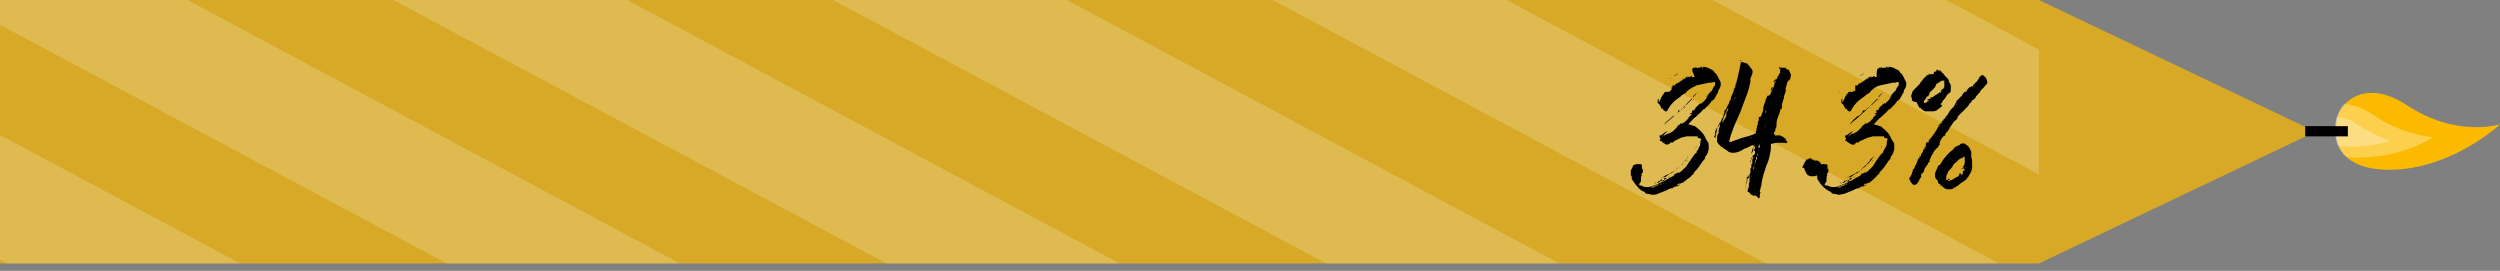
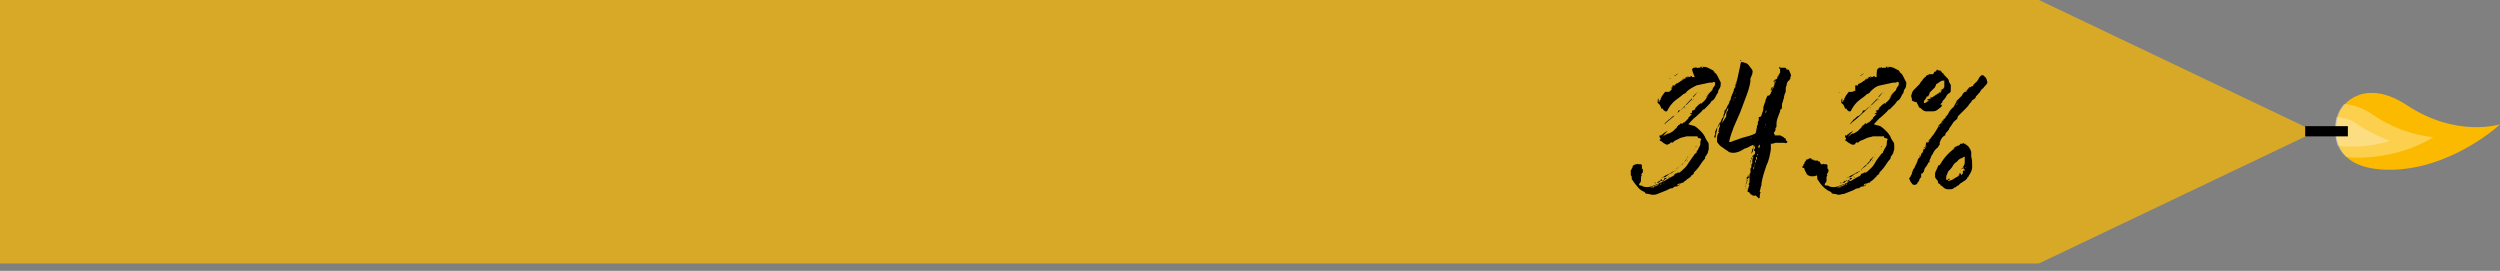
<svg xmlns="http://www.w3.org/2000/svg" xmlns:xlink="http://www.w3.org/1999/xlink" version="1.1" id="Layer_1" x="0px" y="0px" viewBox="0 0 269.5 29.2" style="enable-background:new 0 0 269.5 29.2;" xml:space="preserve">
  <rect x="0" y="0" width="269.5" height="29.2" fill="#808080" stroke="none" />
  <style type="text/css">
	.st0{opacity:0.704;fill:#FBBA00;enable-background:new    ;}
	.st1{opacity:0.2;}
	.st2{clip-path:url(#SVGID_2_);}
	.st3{fill:#FFFFFF;}
	.st4{fill:#FBBA00;}
	.st5{opacity:0.3;fill:#FFFFFF;enable-background:new    ;}
	.st6{fill:none;}
	.st7{enable-background:new    ;}
</style>
  <g id="Group_587" transform="translate(-64.8 -186.1)">
    <path id="Path_1104" class="st0" d="M314.4,200.3L314.4,200.3l-29.8-14.2H64.8v28.4h219.8L314.4,200.3z" />
    <g id="Group_501" class="st1">
      <g>
        <defs>
-           <rect id="SVGID_1_" x="64.8" y="186.1" width="219.8" height="28.4" />
-         </defs>
+           </defs>
        <clipPath id="SVGID_2_">
          <use xlink:href="#SVGID_1_" style="overflow:visible;" />
        </clipPath>
        <g id="Group_500" class="st2">
          <path id="Path_1144" class="st3" d="M293.8,184.5L405,243.9l5.6-10.4L299.4,174" />
          <path id="Path_1145" class="st3" d="M246.4,184.5l111.2,59.4l5.6-10.4L252,174" />
          <path id="Path_1146" class="st3" d="M199,184.5l111.2,59.4l5.6-10.4L204.6,174" />
          <path id="Path_1147" class="st3" d="M151.6,184.5l111.2,59.4l5.6-10.4L157.2,174" />
          <path id="Path_1148" class="st3" d="M104.2,184.5l111.2,59.4l5.6-10.4L109.8,174" />
          <path id="Path_1149" class="st3" d="M56.8,184.5L168,243.9l5.6-10.4L62.4,174" />
          <path id="Path_1150" class="st3" d="M9.4,184.5l111.2,59.4l5.6-10.4L15,174" />
          <path id="Path_1151" class="st3" d="M0.3,206.8l111.2,59.4l5.6-10.4L5.9,196.3" />
-           <path id="Path_1152" class="st3" d="M305.6,164.1l111.2,59.5l5.5-10.5l-111.1-59.4" />
        </g>
      </g>
    </g>
    <g id="Group_524">
      <path id="Path_1259" class="st4" d="M334.3,199.5c-0.5,0.5-5.6,4.9-11.9,4.9s-6-4.1-5.6-5.7c0.4-1.7,3.1-4.1,7.4-1.3    C329.6,201,334.3,199.5,334.3,199.5z" />
      <path id="Path_1260" class="st5" d="M316.7,198.7c-0.2,1-0.5,3,1,4.3c0.6,0.1,1.1,0.1,1.7,0.1c2.7-0.1,5.4-0.8,7.7-2.2    c-2.4-0.3-4.6-1.1-6.6-2.5c-0.9-0.6-1.9-1-3-1.1C317.1,197.7,316.9,198.2,316.7,198.7z" />
      <path id="Path_1261" class="st5" d="M316.7,198.7c-0.3,1-0.2,2.1,0.1,3.1c0.6,0.1,1.1,0.1,1.7,0.1c1.3,0,2.6-0.2,3.9-0.6    c-1.2-0.5-2.4-1.1-3.5-1.8C318.3,199,317.5,198.8,316.7,198.7z" />
      <rect id="Rectangle_222" x="313.3" y="199.7" width="4.6" height="1.1" />
    </g>
    <g id="Group_545">
-       <rect id="Rectangle_246" x="220.9" y="187.8" class="st6" width="58.2" height="22.7" />
      <g class="st7">
        <path d="M247.3,193.5L247.3,193.5c0-0.1,0.1-0.1,0.2-0.1c0,0,0,0,0,0c0.1,0,0.1-0.1,0.2,0s0.1,0,0.1,0c0,0,0.1,0,0.1,0     c0,0,0,0,0.1,0c0,0,0,0,0,0c0,0,0,0,0,0c0.1,0,0.2,0,0.2,0c0.1,0,0.1,0,0.2,0c0-0.1-0.1-0.1-0.2,0s-0.1,0-0.1-0.1     c0.3,0,0.6,0,0.8,0.1c0.2,0.1,0.4,0.2,0.6,0.3c0,0.1,0,0.1,0.1,0.1c0,0,0,0.1,0,0.1c0.2,0.1,0.3,0.3,0.4,0.5s0.2,0.4,0.3,0.6     c0,0.2,0,0.4-0.1,0.6c-0.1,0.1-0.2,0.3-0.2,0.5c-0.1,0.1-0.2,0.3-0.3,0.5c-0.1,0.2-0.2,0.3-0.4,0.4c-0.1,0.2-0.2,0.3-0.4,0.5     s-0.3,0.3-0.4,0.4h-0.1c-0.2,0.3-0.5,0.5-0.8,0.8c-0.3,0.2-0.5,0.5-0.8,0.8c0,0,0,0,0,0c0,0,0,0,0,0c0,0,0,0,0,0s0,0,0,0     c0,0,0,0,0,0s0,0,0,0v0l0.7,0.2c0.3,0.2,0.5,0.4,0.7,0.6c0.2,0.2,0.4,0.5,0.5,0.8c0.1,0.1,0.1,0.2,0.2,0.3     c0.1,0.1,0.1,0.3,0.1,0.4c0,0.1,0,0.3,0,0.4c0,0.1-0.1,0.2-0.1,0.4c-0.1,0.1-0.1,0.2-0.2,0.3c-0.1,0.1-0.1,0.2-0.1,0.3     c-0.2,0.2-0.4,0.5-0.6,0.8c-0.2,0.3-0.4,0.5-0.6,0.7v0.1c0,0-0.1,0.1-0.1,0.1c0,0-0.1,0.1-0.1,0.1c-0.1,0-0.1,0-0.1,0.1     c-0.1,0.1-0.2,0.2-0.4,0.3c-0.1,0.1-0.2,0.2-0.4,0.3h0c0,0.1,0,0.1-0.1,0.1s-0.1,0-0.1,0c0,0,0,0,0,0c0,0,0,0,0,0     c-0.1,0.1-0.2,0.1-0.3,0.1c-0.1,0-0.2,0.1-0.2,0.2c0,0,0,0,0,0c0,0,0,0,0.1,0c0,0,0,0,0.1-0.1c0,0,0,0,0.1,0     c-0.1,0.1-0.2,0.2-0.4,0.2s-0.3,0.1-0.4,0.2c0,0,0,0,0,0c0,0,0,0,0,0c0,0-0.1,0-0.1,0c0,0,0,0,0,0c0,0,0,0,0,0c0,0,0,0,0,0     c0,0,0,0,0,0c0,0,0,0,0,0s0,0,0,0c-0.2,0-0.3,0.1-0.5,0.2c-0.2,0.1-0.3,0.1-0.5,0.2s-0.3,0.1-0.5,0.2s-0.4,0.1-0.6,0.1     c-0.1,0-0.3-0.1-0.5-0.1c-0.2,0-0.3-0.1-0.3-0.2c-0.3-0.1-0.6-0.3-0.8-0.6c-0.2-0.2-0.4-0.5-0.6-0.8l0,0c0-0.1,0-0.1,0-0.2     s0-0.1-0.1-0.2c0-0.1,0-0.2,0-0.4c0-0.1,0-0.2-0.1-0.3c0,0,0.1,0.1,0.1,0.2c0-0.1,0.1-0.1,0.1-0.2c0-0.1,0.1-0.1,0.1-0.2     c0,0,0,0,0,0s0,0,0,0c0,0,0-0.1,0-0.1c0.1-0.1,0.3-0.2,0.4-0.2c0.1,0,0.1,0,0.1,0c0,0,0.1-0.1,0.1,0c0,0,0,0,0,0.1c0,0,0.1,0,0,0     c0,0,0,0,0-0.1c0,0,0.1,0,0.1,0s0.1,0,0.1,0c0,0,0,0,0.1,0c0,0,0,0,0.1,0.1c0,0.1,0,0.1,0,0.2c0,0.1,0,0.1,0,0.2     c0.1,0,0.1,0,0.1,0.1s0,0.1,0,0.2c0,0.1,0,0.1-0.1,0.2c-0.1,0.1-0.1,0.1,0,0.2c-0.1,0.1-0.1,0.2-0.1,0.3c0,0.1,0,0.2,0,0.2     c0,0.1,0,0.2-0.1,0.3c-0.1,0.1-0.1,0.2-0.1,0.2c0,0.1,0.1,0.1,0.1,0.1c0.1,0,0.2,0,0.3,0.1c0.3,0.1,0.6,0.1,0.9,0     c0.3-0.1,0.5-0.2,0.8-0.3c-0.1,0.1-0.3,0.2-0.4,0.2c-0.1,0.1-0.3,0.1-0.5,0.2c0,0,0.1,0,0.2,0c0.1,0,0.1,0,0.2,0c0,0,0,0,0-0.1     c0.1,0,0.2,0,0.3-0.1c0.1,0,0.2-0.1,0.2-0.2c0.1-0.1,0.3-0.1,0.4-0.2c0.1-0.1,0.3-0.1,0.4-0.2v0h0v0h0l0.7-0.4h0c0,0,0,0,0,0     c0,0,0.1,0,0.1,0v-0.1c0,0,0,0,0.1,0v-0.1c0.1-0.1,0.1-0.1,0.2-0.1c0.1,0,0.1-0.1,0.2-0.1c0,0,0,0,0.1,0c0,0,0,0,0.1,0     c0,0,0,0,0,0c0,0,0,0,0,0c0,0,0.1,0,0.1,0c0,0,0.1,0,0.1,0c0,0,0,0-0.1,0c0,0,0,0-0.1,0c0-0.1,0.1-0.1,0.1-0.1     c0.3-0.3,0.6-0.5,0.8-0.9c0.2-0.3,0.5-0.7,0.7-1l0,0c0.1-0.1,0.2-0.1,0.2-0.2s0-0.1,0.1-0.2c0,0,0,0,0,0c0,0,0,0,0,0     c0,0,0.1-0.1,0.1-0.2c0-0.1,0.1-0.1,0.1-0.2c0,0,0,0,0,0c0,0,0,0,0,0c0.1-0.1,0.1-0.3,0.1-0.4c0-0.1,0-0.2,0.1-0.4     c0,0-0.1-0.1-0.2-0.1c-0.1,0-0.1,0-0.2-0.1v-0.1c0,0-0.1,0-0.1,0s0,0,0,0c-0.2,0-0.4,0-0.5,0c-0.2,0-0.4,0-0.6,0     c-0.3,0.1-0.5,0.1-0.7,0.2c-0.2,0.1-0.4,0.2-0.6,0.3c0,0-0.1,0.1-0.1,0.1s-0.1,0.1-0.2,0.1c0,0,0,0,0,0c0,0,0,0,0-0.1     c-0.1,0.1-0.2,0.1-0.2,0.2c-0.1,0-0.2,0.1-0.3,0.1c-0.1,0-0.2-0.1-0.4-0.2c-0.1-0.1-0.2-0.2-0.3-0.2c-0.1,0-0.1-0.1,0-0.2     c-0.1,0-0.1,0-0.1,0.1c0,0,0,0,0,0c0,0,0,0,0,0h0c0,0,0,0,0,0s0,0,0,0c0,0,0-0.1,0.1-0.1c0,0,0,0,0-0.1c-0.1-0.1-0.1-0.1,0-0.1     c0,0,0,0,0,0c0,0,0,0-0.1,0v0l0,0c0,0,0,0,0,0c0,0,0,0,0,0s0,0,0,0c0,0,0,0,0-0.1c0,0,0,0,0-0.1c0,0,0.1,0,0.1,0s0.1,0,0.1,0     c0,0,0,0,0,0s0,0,0,0c0,0,0-0.1,0.1-0.1c0,0,0,0,0,0c0.2-0.2,0.4-0.3,0.6-0.4c-0.1,0.1-0.2,0.2-0.3,0.3c-0.1,0.1-0.2,0.2-0.3,0.3     c0.1,0,0.1,0,0.1-0.1c0,0,0,0,0.1,0c0,0,0,0,0,0c0,0,0,0,0,0c0.1,0,0.1-0.1,0.2-0.1s0.1-0.1,0.2-0.1c0,0,0.1,0,0.1,0c0,0,0,0,0,0     c0,0,0,0,0,0c0.2-0.1,0.4-0.2,0.5-0.3c0.1-0.1,0.3-0.3,0.4-0.4c0,0,0-0.1,0-0.1c0,0,0.1,0,0.1,0c0,0,0,0,0-0.1     c0.1,0,0.2-0.1,0.2-0.1c0-0.1,0.1-0.1,0.2-0.1c0,0,0,0,0,0c0,0,0,0,0,0.1c0,0-0.1,0-0.1,0s0,0,0,0c0.1,0,0.2-0.1,0.2-0.1     c0-0.1,0.1-0.1,0.2-0.1c0-0.1,0.1-0.1,0.2-0.2c0-0.1,0.1-0.1,0.2-0.2c0,0,0,0,0,0c0,0,0,0,0,0c0,0,0,0,0,0c0,0,0,0,0-0.1h0     c0,0,0,0,0,0c0,0,0,0,0,0c0.1-0.1,0.1-0.1,0.2-0.2c0.1-0.1,0.1-0.1,0.2-0.2c0,0,0,0-0.1,0c0,0,0,0-0.1,0c0-0.1,0-0.1,0.1-0.1     c0,0,0.1,0,0.1-0.1c0,0,0,0,0,0c0,0,0,0,0,0c0,0,0,0,0-0.1c0,0,0,0,0,0s0,0,0,0c0,0,0-0.1,0.1-0.1c0,0,0.1,0,0.1-0.1c0,0,0,0,0,0     s0,0,0,0.1c0,0,0,0,0.1-0.1c0,0,0,0,0.1-0.1c0,0,0,0,0,0c0,0,0,0-0.1,0c0.1-0.1,0.2-0.2,0.3-0.3c0.1-0.1,0.2-0.2,0.4-0.3     c0,0,0,0,0,0c0,0,0.1,0,0.1,0s0-0.1,0.1-0.1c0,0,0,0,0,0c0,0,0,0,0,0c0,0,0,0,0,0c0,0,0,0,0,0v0c0,0,0,0,0,0c0,0,0,0.1-0.1,0.1     s-0.1,0.1-0.1,0.1c0.1,0,0.1-0.1,0.1-0.1s0.1-0.1,0.1-0.1c0,0,0,0,0,0c0,0,0,0,0,0c0.2-0.2,0.4-0.4,0.5-0.7     c-0.1,0-0.1,0.1-0.1,0.1c0,0.1-0.1,0.1-0.1,0.1c0-0.1,0.1-0.1,0.1-0.1c0,0,0.1-0.1,0.1-0.2c0.1,0,0.1,0,0.1-0.1c0,0,0,0,0,0     c0,0,0,0,0,0l0.1-0.1c0,0,0,0,0,0s0,0,0,0v0h0l0.3-0.3c0-0.1,0.1-0.3,0.2-0.4c0.1-0.1,0.1-0.2,0.1-0.4c-0.1-0.1-0.2-0.1-0.3,0     c-0.1,0-0.2,0-0.3,0c-0.5,0.1-0.9,0.2-1.4,0.3c-0.4,0.2-0.8,0.4-1.1,0.7l0,0c0,0.1-0.1,0.1-0.2,0.2c-0.1,0-0.2,0.1-0.2,0.1     c-0.3,0.3-0.7,0.5-1,0.8c-0.3,0.3-0.5,0.6-0.7,1c0,0-0.1,0-0.1,0c0,0-0.1,0-0.1,0c-0.1-0.1-0.1-0.1-0.1-0.1     c-0.1,0-0.1-0.1-0.1-0.1c0-0.1-0.1-0.1-0.2-0.1c-0.1-0.3-0.2-0.5-0.4-0.6c0-0.1,0-0.2,0-0.3c0-0.1,0.1-0.2,0.1-0.2c0,0,0,0,0,0.1     c0,0,0,0.1,0,0.1c0,0,0,0.1,0,0.1s0,0.1,0.1,0.1l0-0.2h0.1c0-0.2,0.1-0.3,0.2-0.5c0.1-0.1,0.2-0.3,0.3-0.4c0.1,0,0.1,0,0.1,0     c0,0,0,0,0.1,0c0,0,0,0,0,0c0,0,0,0,0,0c0,0,0.1,0,0.1,0c0,0,0,0,0.1,0c-0.1-0.1,0-0.1,0,0c0,0,0,0,0,0c0,0,0.1,0,0.1,0     c0,0,0,0,0-0.1c0,0,0,0,0,0c0.1,0,0.1,0,0.1,0c0,0,0-0.1,0-0.1c0,0,0,0,0,0c0,0,0,0,0,0c0,0,0,0,0.1,0c0,0,0,0,0,0     c0,0,0-0.1,0-0.1c0,0,0-0.1,0-0.1c0,0,0,0,0,0c0,0,0,0,0,0c0,0,0.1,0,0,0c0,0,0-0.1,0-0.1c0,0,0,0,0,0s0,0,0,0c0,0,0,0,0,0     c0,0,0,0,0.1,0c0,0,0-0.1,0-0.1c0,0,0-0.1,0-0.1c0,0,0.1,0,0.1,0c0,0,0.1,0,0.1,0v0c0,0,0.1,0,0.1,0c0,0,0-0.1,0-0.1c0,0,0,0,0,0     c0,0,0,0,0,0l0.1-0.1c0,0,0,0,0,0.1c0,0,0,0,0,0c0,0,0,0,0,0s0,0,0,0c0,0,0-0.1,0-0.1c0,0,0.1,0,0.1,0c0,0,0,0,0,0s0,0,0,0     c0,0,0.1,0,0,0c0,0,0,0,0-0.1v0.1c0.1-0.1,0.2-0.1,0.3-0.2c0.1-0.1,0.2-0.1,0.3-0.2c0,0,0,0,0-0.1c0,0,0.1,0,0.1-0.1     c0,0,0,0,0,0.1c0,0,0,0-0.1,0.1c0.1,0,0.1-0.1,0.2-0.1c0.1,0,0.1-0.1,0.2-0.1c0,0-0.1,0-0.1,0c0,0-0.1,0.1-0.1,0     c0.1,0,0.2-0.1,0.2-0.1c0.1,0,0.2-0.1,0.3-0.1c0,0-0.1,0-0.1,0.1c-0.1,0-0.1,0-0.1,0.1c0,0,0,0,0,0c0,0,0,0,0,0     c0.1-0.1,0.1-0.1,0.2-0.1c0.1,0,0.2-0.1,0.2-0.1c0,0,0,0,0,0c0,0,0,0-0.1,0c0,0,0,0,0,0s0,0,0,0c0,0,0,0-0.1,0c0,0,0,0-0.1,0     c0,0,0,0,0.1,0s0.1,0,0.1,0c0,0,0,0,0,0c0,0,0,0,0.1,0c0,0,0,0,0,0c0,0,0.1,0,0.1,0c0,0,0,0,0,0c0,0,0,0,0,0v0.1c0,0,0.1,0,0.1,0     c0,0,0,0,0,0c0.1,0,0.1,0,0.1,0s0.1,0,0.1,0C247.1,193.5,247.2,193.5,247.3,193.5C247.2,193.5,247.2,193.4,247.3,193.5     C247.2,193.4,247.2,193.4,247.3,193.5C247.2,193.5,247.2,193.5,247.3,193.5C247.2,193.5,247.2,193.5,247.3,193.5     C247.2,193.5,247.2,193.5,247.3,193.5L247.3,193.5z M240.7,205.3L240.7,205.3C240.7,205.2,240.7,205.2,240.7,205.3z M242.4,205.9     c0,0,0.1,0,0.1,0c0.1,0,0.1,0,0.2,0c0,0-0.1,0-0.1,0C242.5,205.9,242.5,205.9,242.4,205.9z M243.1,196     C243.1,196,243,196,243.1,196C243,196.1,243,196.1,243.1,196C243,196.1,243,196.1,243.1,196C243,196,243.1,196,243.1,196z      M243,196.1C243,196.1,243,196.1,243,196.1C243,196.1,243,196.1,243,196.1C243,196.1,243,196.1,243,196.1L243,196.1L243,196.1z      M243.3,205.8C243.3,205.8,243.3,205.8,243.3,205.8c-0.1,0-0.1,0-0.2,0C243.3,205.9,243.3,205.9,243.3,205.8z M244.1,205.7     C244.1,205.6,244.1,205.6,244.1,205.7C244.1,205.6,244.1,205.6,244.1,205.7c0.1-0.1,0.1-0.1,0.1-0.1c0,0,0,0-0.1,0     c0,0,0,0,0.1-0.1c0,0,0.1,0,0.1-0.1c0,0,0,0,0,0c0,0,0,0,0,0c-0.1,0.1-0.2,0.1-0.4,0.2c-0.1,0-0.2,0.1-0.3,0.2c0,0-0.1,0-0.1,0     c0,0,0,0-0.1,0c0,0,0,0,0,0c0,0,0,0,0,0c0.1-0.1,0.1-0.1,0.2-0.1c0,0,0,0,0-0.1c0,0,0.1,0,0.1,0c0,0,0,0,0,0c0,0,0,0,0,0     c0,0,0.1,0,0.1,0c0,0,0,0,0,0c0,0,0,0,0,0c0,0,0,0,0-0.1c0,0,0,0,0.1,0c0,0,0,0,0,0s0,0,0,0c0,0,0,0-0.1,0c0,0,0,0,0,0     c0.1-0.1,0.1-0.1,0.1-0.1S244,205.6,244.1,205.7C244,205.6,244,205.6,244.1,205.7C244,205.6,244,205.6,244.1,205.7L244.1,205.7z      M243.5,205.9C243.5,205.9,243.5,205.9,243.5,205.9C243.5,205.9,243.5,205.9,243.5,205.9C243.5,205.8,243.5,205.8,243.5,205.9     C243.5,205.9,243.5,205.9,243.5,205.9z M243.6,206.1L243.6,206.1L243.6,206.1C243.5,206.2,243.6,206.2,243.6,206.1     C243.6,206.1,243.6,206.1,243.6,206.1z M243.7,205.4c0,0,0.1,0,0.1-0.1c0.1,0,0.1,0,0.1-0.1c0,0,0,0.1-0.1,0.1     C243.8,205.4,243.7,205.4,243.7,205.4z M243.7,206.1c0,0,0.1-0.1,0.1-0.1s0.1,0,0.1-0.1c0,0,0,0-0.1,0c0,0,0,0,0,0     C243.8,206,243.8,206,243.7,206.1z M243.9,195.2C244,195.2,244,195.2,243.9,195.2C244,195.2,244,195.2,243.9,195.2     C244,195.2,244,195.2,243.9,195.2C244,195.2,243.9,195.2,243.9,195.2z M245.1,204.7c-0.1,0.1-0.3,0.1-0.4,0.2     c-0.1,0.1-0.3,0.2-0.4,0.3c-0.1,0-0.1,0-0.2,0c0,0-0.1,0.1-0.2,0.1c0.2-0.1,0.4-0.3,0.7-0.4s0.5-0.3,0.7-0.4     c0,0.1-0.1,0.1-0.1,0.1C245.2,204.6,245.1,204.6,245.1,204.7z M244.1,195.1C244.1,195,244,195,244.1,195.1     C244,195,244.1,195,244.1,195.1C244.1,195,244.1,195,244.1,195.1C244.1,195,244.1,195,244.1,195.1z M244,205.5L244,205.5     L244,205.5C244.1,205.5,244,205.5,244,205.5C244,205.5,244,205.5,244,205.5L244,205.5z M244.1,205.9     C244.1,205.9,244.1,205.9,244.1,205.9c0.1,0,0.1-0.1,0.1-0.1C244.2,205.8,244.2,205.8,244.1,205.9     C244.2,205.9,244.1,205.9,244.1,205.9C244.1,205.9,244.1,205.9,244.1,205.9C244.1,205.9,244.1,205.9,244.1,205.9z M244.1,195.1     L244.1,195.1L244.1,195.1L244.1,195.1L244.1,195.1z M244.2,205.5c0,0,0.1,0,0.1-0.1c0.1,0,0.1-0.1,0.1-0.1c0,0-0.1,0-0.2,0.1     C244.2,205.4,244.2,205.5,244.2,205.5z M244.5,205.2c0,0.1-0.1,0.1-0.2,0.1s-0.1,0-0.1,0.1c0.1,0,0.1,0,0.2,0     C244.5,205.2,244.5,205.2,244.5,205.2C244.6,205.2,244.6,205.2,244.5,205.2C244.6,205.2,244.6,205.2,244.5,205.2z M244.3,205.8     L244.3,205.8L244.3,205.8L244.3,205.8L244.3,205.8z M244.4,199.4C244.5,199.4,244.5,199.4,244.4,199.4c0,0.1-0.1,0.1-0.1,0.1     C244.4,199.4,244.4,199.4,244.4,199.4C244.4,199.4,244.4,199.4,244.4,199.4z M246.6,197.4c0.1-0.1,0.2-0.2,0.3-0.3     c0.1-0.1,0.2-0.2,0.3-0.3c0-0.1,0-0.1,0-0.1c0,0,0.1-0.1,0.1-0.1c0,0,0,0,0,0c0,0,0,0,0,0c0,0,0,0,0,0c0-0.1,0-0.1,0.1-0.2     c0.1-0.1,0.1-0.1,0.2-0.2c0,0,0,0,0,0c0,0,0,0,0,0c0,0,0.1-0.1,0.1-0.1c0,0,0.1-0.1,0.1-0.1c-0.1,0.1-0.2,0.3-0.4,0.5     c-0.2,0.2-0.3,0.3-0.5,0.5c-0.4,0.4-0.8,0.9-1.3,1.3c-0.4,0.4-0.9,0.8-1.4,1.2c0.1-0.2,0.3-0.3,0.5-0.5c0.2-0.1,0.3-0.3,0.5-0.4     c0.1,0,0.2-0.1,0.3-0.2c0.1-0.1,0.2-0.2,0.2-0.3c0-0.1,0.1-0.1,0.2-0.1c0.1,0,0.1-0.1,0.2-0.1c0,0,0-0.1,0.1-0.1     c0,0,0-0.1,0.1-0.1c0,0,0.1,0,0.1-0.1C246.5,197.4,246.5,197.4,246.6,197.4z M244.5,205.3C244.6,205.3,244.6,205.3,244.5,205.3     C244.6,205.3,244.6,205.3,244.5,205.3L244.5,205.3L244.5,205.3z M244.6,194.6C244.6,194.7,244.6,194.7,244.6,194.6L244.6,194.6     L244.6,194.6L244.6,194.6z M244.6,199.4C244.6,199.4,244.6,199.4,244.6,199.4C244.6,199.4,244.6,199.4,244.6,199.4     C244.6,199.4,244.6,199.4,244.6,199.4C244.6,199.4,244.6,199.4,244.6,199.4z M244.6,194.7C244.7,194.7,244.7,194.7,244.6,194.7     C244.7,194.6,244.7,194.6,244.6,194.7C244.7,194.6,244.7,194.6,244.6,194.7C244.6,194.6,244.6,194.7,244.6,194.7     C244.6,194.7,244.6,194.7,244.6,194.7z M244.6,205.2C244.7,205.2,244.7,205.1,244.6,205.2C244.7,205.1,244.6,205.1,244.6,205.2z      M244.8,205.2C244.8,205.2,244.8,205.2,244.8,205.2C244.8,205.2,244.8,205.2,244.8,205.2C244.8,205.2,244.7,205.2,244.8,205.2     c-0.1,0-0.1,0-0.1,0C244.7,205.3,244.7,205.3,244.8,205.2C244.7,205.3,244.7,205.3,244.8,205.2     C244.7,205.2,244.7,205.2,244.8,205.2z M244.8,194.6c0,0,0,0,0.1,0C244.8,194.5,244.8,194.5,244.8,194.6     C244.8,194.5,244.8,194.5,244.8,194.6z M244.9,194.4C244.9,194.5,244.9,194.5,244.9,194.4L244.9,194.4L244.9,194.4L244.9,194.4z      M245,199C245,199,245,199,245,199C245,199.1,245,199.1,245,199L245,199L245,199L245,199z M245.1,198.9L245.1,198.9L245.1,198.9     L245.1,198.9z M245.1,205C245.1,204.9,245.1,204.9,245.1,205C245.1,204.9,245.1,204.9,245.1,205     C245.1,204.9,245.1,204.9,245.1,205C245.1,204.9,245.1,204.9,245.1,205z M245.1,198.9L245.1,198.9L245.1,198.9L245.1,198.9     L245.1,198.9z M245.2,205C245.2,205,245.2,205,245.2,205C245.2,205,245.2,205,245.2,205C245.2,205,245.2,205,245.2,205     C245.1,205,245.1,205,245.2,205L245.2,205z M245.3,198.8L245.3,198.8C245.3,198.8,245.3,198.8,245.3,198.8L245.3,198.8     L245.3,198.8z M245.6,194.1c0,0,0,0.1-0.1,0.1s-0.1,0.1-0.2,0.1c0,0,0-0.1,0.1-0.1C245.5,194.2,245.5,194.1,245.6,194.1z      M245.5,204.4C245.5,204.5,245.4,204.5,245.5,204.4C245.4,204.4,245.4,204.4,245.5,204.4z M246.8,202.9     C246.9,202.9,246.9,202.9,246.8,202.9c-0.3,0.6-0.8,1.1-1.4,1.5c0.1-0.1,0.2-0.2,0.4-0.3c0.1-0.1,0.2-0.2,0.4-0.3v-0.1     c0.1-0.1,0.3-0.2,0.4-0.4C246.6,203.2,246.7,203,246.8,202.9z M245.7,194c0,0.1-0.1,0.1-0.1,0.1     C245.6,194.1,245.6,194.1,245.7,194C245.7,194,245.7,194,245.7,194z M245.7,198.4C245.7,198.4,245.7,198.4,245.7,198.4     C245.7,198.4,245.7,198.4,245.7,198.4z M245.8,198.5C245.8,198.5,245.8,198.4,245.8,198.5C245.9,198.4,245.9,198.4,245.8,198.5     C245.9,198.4,245.9,198.4,245.8,198.5C245.8,198.4,245.8,198.5,245.8,198.5z M245.9,195.2L245.9,195.2L245.9,195.2L245.9,195.2z      M246.1,205.7C246.1,205.7,246.1,205.7,246.1,205.7C246.1,205.7,246.1,205.7,246.1,205.7C246,205.8,246,205.8,246.1,205.7     c-0.1,0.1-0.1,0.1-0.2,0.1C245.9,205.8,246,205.8,246.1,205.7C246,205.7,246.1,205.7,246.1,205.7z M246,204.3     C246,204.3,246,204.3,246,204.3C246,204.2,246,204.2,246,204.3L246,204.3z M246,204.1L246,204.1L246,204.1L246,204.1L246,204.1z      M246.2,205.6C246.2,205.6,246.3,205.6,246.2,205.6c0.1-0.1,0.1-0.1,0.2-0.1c0,0,0,0,0,0c0,0,0,0,0,0L246.2,205.6z M246.2,203.9     L246.2,203.9L246.2,203.9L246.2,203.9L246.2,203.9z M246.3,203.8C246.3,203.8,246.3,203.8,246.3,203.8     C246.3,203.7,246.3,203.7,246.3,203.8C246.4,203.7,246.4,203.7,246.3,203.8C246.3,203.8,246.3,203.8,246.3,203.8z M246.4,197.8     C246.4,197.7,246.4,197.7,246.4,197.8c0-0.1,0.1-0.1,0.1-0.1C246.5,197.7,246.5,197.7,246.4,197.8     C246.4,197.7,246.4,197.7,246.4,197.8z M246.5,203.8L246.5,203.8L246.5,203.8L246.5,203.8L246.5,203.8z M246.7,203.4     C246.7,203.4,246.7,203.4,246.7,203.4c0,0.1-0.1,0.1,0,0.1c0,0,0,0,0,0C246.6,203.4,246.6,203.4,246.7,203.4     C246.6,203.4,246.6,203.4,246.7,203.4z M246.7,197.5C246.7,197.5,246.7,197.5,246.7,197.5C246.7,197.5,246.7,197.4,246.7,197.5     L246.7,197.5z M246.8,203.2C246.7,203.2,246.7,203.2,246.8,203.2C246.8,203.2,246.8,203.2,246.8,203.2     C246.8,203.2,246.8,203.2,246.8,203.2z M246.9,203C246.9,203,246.9,203,246.9,203C246.9,203.1,246.9,203.1,246.9,203     C246.8,203.1,246.8,203.1,246.9,203C246.8,203.1,246.8,203.1,246.9,203L246.9,203C246.8,203.1,246.9,203.1,246.9,203     C246.9,203.1,246.9,203.1,246.9,203z M247,193.4C246.9,193.4,246.9,193.4,247,193.4c-0.1,0-0.1,0-0.1,0     C246.8,193.4,246.9,193.4,247,193.4C246.9,193.4,246.9,193.4,247,193.4L247,193.4L247,193.4z M247,202.7c0,0.1,0,0.1-0.1,0.1     C246.9,202.8,247,202.8,247,202.7z M247.1,202.7L247.1,202.7L247.1,202.7L247.1,202.7L247.1,202.7z M247.1,193.4L247.1,193.4     L247.1,193.4C247.1,193.4,247.1,193.4,247.1,193.4L247.1,193.4z M247.1,193.3C247.1,193.4,247.1,193.4,247.1,193.3     C247.1,193.4,247.1,193.4,247.1,193.3L247.1,193.3C247.1,193.4,247.1,193.3,247.1,193.3C247.1,193.4,247.1,193.4,247.1,193.3z      M247.2,193.3C247.2,193.3,247.2,193.3,247.2,193.3C247.2,193.4,247.2,193.4,247.2,193.3C247.2,193.4,247.2,193.4,247.2,193.3     C247.2,193.4,247.2,193.3,247.2,193.3z M247.2,197C247.2,197,247.2,197,247.2,197C247.3,197,247.3,196.9,247.2,197     C247.2,197,247.2,197,247.2,197C247.2,197,247.2,197,247.2,197z M247.2,193.5L247.2,193.5L247.2,193.5     C247.3,193.5,247.2,193.5,247.2,193.5z M247.3,193.3C247.3,193.3,247.3,193.3,247.3,193.3C247.3,193.4,247.3,193.4,247.3,193.3     C247.3,193.3,247.3,193.3,247.3,193.3z M247.3,196.9C247.3,196.9,247.4,196.8,247.3,196.9c0.1-0.1,0.1-0.1,0.1-0.1     C247.4,196.8,247.3,196.8,247.3,196.9z M247.4,193.4C247.4,193.4,247.4,193.4,247.4,193.4C247.4,193.3,247.4,193.3,247.4,193.4     C247.3,193.3,247.4,193.3,247.4,193.4C247.4,193.3,247.4,193.3,247.4,193.4z M247.5,202.2C247.5,202.2,247.5,202.2,247.5,202.2     C247.5,202.2,247.4,202.2,247.5,202.2C247.4,202.3,247.4,202.2,247.5,202.2C247.5,202.2,247.5,202.2,247.5,202.2z M247.5,196.7     L247.5,196.7L247.5,196.7L247.5,196.7L247.5,196.7z M247.6,202C247.6,202,247.6,201.9,247.6,202c0-0.1,0-0.1,0-0.1c0,0,0,0,0,0     C247.7,201.8,247.7,201.9,247.6,202C247.6,201.9,247.6,202,247.6,202z M247.7,193.2C247.8,193.2,247.8,193.2,247.7,193.2     C247.8,193.2,247.8,193.2,247.7,193.2L247.7,193.2C247.8,193.3,247.8,193.3,247.7,193.2C247.8,193.2,247.8,193.2,247.7,193.2     L247.7,193.2C247.7,193.2,247.7,193.2,247.7,193.2z M247.8,201.7C247.8,201.7,247.8,201.7,247.8,201.7L247.8,201.7     C247.8,201.7,247.8,201.7,247.8,201.7z M247.9,196.2C247.9,196.2,248,196.2,247.9,196.2c0.1-0.1,0.1-0.1,0.1-0.2     C248,196.1,247.9,196.2,247.9,196.2C247.9,196.2,247.9,196.2,247.9,196.2C247.9,196.2,247.9,196.2,247.9,196.2z M247.9,193.3     L247.9,193.3L247.9,193.3L247.9,193.3L247.9,193.3z M247.9,195.9L247.9,195.9L247.9,195.9L247.9,195.9L247.9,195.9z M248,193.3     L248,193.3C248.1,193.3,248.1,193.3,248,193.3C248.1,193.3,248.1,193.3,248,193.3z M248.1,196L248.1,196L248.1,196L248.1,196     L248.1,196z M248.2,193.2C248.2,193.2,248.2,193.2,248.2,193.2C248.3,193.3,248.3,193.3,248.2,193.2     C248.3,193.2,248.3,193.2,248.2,193.2C248.3,193.2,248.3,193.2,248.2,193.2z" />
        <path d="M256,195.4L256,195.4c0.1-0.1,0.1-0.3,0.1-0.4c0.1,0,0.1,0,0.1-0.1c0-0.1,0-0.1,0-0.1c0,0-0.1,0-0.1,0.1     c0,0.1-0.1,0.1-0.1,0c0,0,0-0.1,0.1-0.1c0,0,0-0.1,0-0.1c0,0,0,0,0.1,0c0,0,0-0.1,0.1-0.1c0,0,0,0,0,0c0,0,0,0,0,0c0,0,0,0,0,0     s0,0,0,0c0,0,0,0,0,0c0,0,0,0,0,0c0,0,0,0,0,0.1c0,0,0,0,0,0c0,0,0,0,0,0h0c0-0.1,0.1-0.1,0.1-0.2c0-0.1,0-0.2,0.1-0.2     c0,0-0.1,0,0,0.1c0,0,0,0.1-0.1,0.1c0.1-0.1,0.1-0.1,0.1-0.2c0,0,0,0,0,0c0,0,0-0.1,0.1-0.2c0-0.1,0.1-0.1,0.1-0.2     c0-0.1,0-0.1,0-0.1c0-0.1,0-0.1,0-0.2c0-0.1,0-0.1,0-0.1c0,0,0,0-0.1,0c0-0.1,0-0.1,0-0.1s0-0.1,0.1-0.1c0,0.1,0,0.1,0,0.1     c0,0,0.1,0,0.1,0c0.1,0,0.1,0,0.1,0c0.1,0,0.2,0,0.3,0s0.2,0.1,0.2,0.2c0.1,0,0.1,0,0.1,0s0,0,0.1,0c0.1,0.1,0.1,0.2,0.2,0.4     s0.1,0.3,0,0.4c0,0,0,0.1,0,0.1c0,0,0,0.1,0,0.1c0,0-0.1,0.1-0.1,0.1s0,0.1-0.1,0.1c0,0,0,0,0,0c0,0,0,0,0,0     c-0.1,0.1-0.2,0.3-0.2,0.5c-0.1,0.2-0.1,0.3-0.1,0.5c0,0,0,0,0,0c0,0,0,0,0,0c0,0,0,0,0,0.1h0v0h0l0,0c0,0,0,0.1,0,0.1     c-0.1,0.2-0.2,0.5-0.2,0.7c-0.1,0.2-0.1,0.4-0.2,0.6c0,0.1,0,0.2,0,0.3c0,0.1,0,0.2-0.1,0.3c0,0,0,0,0,0c0,0,0,0-0.1,0     c0,0.1,0,0.1,0,0.1c0,0,0,0.1,0,0.1c0,0,0,0,0,0c-0.1,0.3-0.2,0.5-0.3,0.8c-0.1,0.3-0.1,0.6-0.1,0.9c0,0,0,0-0.1,0.1     c0,0.1,0,0.2,0,0.2c0,0.1-0.1,0.2-0.1,0.2c-0.1,0.1-0.1,0.2,0,0.3c0,0-0.1,0,0,0s0,0.1,0,0.1c0.1,0,0.2,0,0.2,0s0.1,0,0.1,0     s0.1,0,0.1,0s0.1,0,0.2,0c0.1,0,0.1,0.1,0.2,0.1c0.1,0,0.1,0.1,0.2,0.1c0,0.1,0.1,0.1,0.1,0.1c0.1,0,0.1,0.1,0.1,0.1     c0,0.1,0,0.1,0.1,0.2s0.1,0.1,0.1,0.1c0,0-0.1,0.1-0.1,0.1s-0.1,0.1-0.2,0c-0.1,0-0.3,0-0.4,0c-0.1,0-0.2,0-0.3,0     c-0.1,0-0.2,0-0.3,0c-0.1,0-0.2,0.1-0.4,0.1c0,0-0.1,0-0.1,0s0,0,0,0.1c0,0,0,0,0,0c0,0,0,0,0,0c0,0,0,0.1,0,0.2h0v0h0     c0,0,0,0.1,0,0.1s0,0.1,0,0.1h0c0,0,0,0.1,0,0.1c-0.1,0.6-0.2,1.2-0.5,1.8c-0.2,0.6-0.4,1.2-0.5,1.8c0,0.1,0,0.3-0.1,0.5     c0,0.2-0.1,0.3-0.1,0.5l0,0c0,0,0,0,0,0c0,0,0,0,0,0h0.1c-0.1,0.2-0.1,0.4-0.1,0.6l-0.1,0.1c-0.1-0.1-0.1-0.1-0.2-0.2     s-0.2-0.1-0.2-0.2c0,0,0,0,0,0c0,0,0,0,0,0.1c0,0-0.1,0-0.2,0s-0.1,0-0.1-0.1c-0.1,0-0.2,0-0.2-0.1c-0.1-0.1-0.1-0.2-0.3-0.2     c0,0,0-0.1,0-0.1c0,0,0-0.1,0-0.1c0,0,0,0,0,0c0,0,0,0,0,0c0,0,0.1,0,0-0.1c0,0,0-0.1,0.1-0.1c0-0.1,0-0.1,0-0.2     c0.1-0.1,0.1-0.1,0-0.2c0-0.1,0.1-0.2,0.1-0.3c0-0.1,0-0.2,0-0.3c0,0,0,0.1,0,0.1c0-0.1,0-0.1,0-0.2s0-0.1,0-0.2c0,0,0,0,0,0     c0,0,0,0,0,0c0,0,0,0,0-0.1c0,0,0-0.1,0-0.1c0-0.1,0.1-0.1,0.1-0.2c0-0.1,0-0.1,0-0.2s0-0.1,0-0.2c0-0.1,0.1-0.1,0.1-0.2     c0-0.1,0-0.1,0-0.2c0-0.1,0-0.1,0.1-0.2c0,0,0,0,0,0c0,0,0,0,0,0c0,0,0,0,0,0c0,0,0,0,0,0c0,0,0,0,0,0c0-0.1,0-0.1,0-0.2     c0-0.1,0-0.1,0-0.2c0,0,0,0,0,0s0,0,0,0c0,0,0,0,0,0c0,0,0,0,0,0c0,0,0,0,0-0.1c0,0,0,0,0-0.1c0,0,0,0,0,0.1c0,0,0,0,0,0.1     l0.1-0.1h-0.1c0,0,0,0,0.1-0.1c0,0,0,0,0-0.1c0,0,0,0-0.1,0c0,0,0,0,0,0c0,0,0,0,0,0c0,0,0,0,0-0.1l0,0l0.1,0c0,0,0,0,0,0     c0,0,0,0,0,0c0-0.1,0-0.1,0.1-0.1c0,0,0,0,0,0s0,0,0,0c0-0.1,0.1-0.1,0.1-0.2s0-0.2,0-0.3c0,0-0.1,0,0,0s0,0.1-0.1,0.1     c0,0,0-0.1,0-0.1s0-0.1,0-0.1c0,0,0,0,0,0c0,0,0,0,0,0c0.1-0.1,0.1-0.2,0.1-0.3c0-0.1,0-0.2,0.1-0.3h0c0,0-0.1,0.1-0.1,0.2     c0,0.1,0,0.1-0.1,0.1c0,0,0-0.1,0-0.1s0-0.1,0-0.1c-0.1,0.1-0.1,0.3-0.1,0.5c0,0.2-0.1,0.3-0.2,0.5c0,0,0,0,0,0c0,0,0,0,0,0     c0,0,0,0,0,0s0,0,0,0c0-0.2,0.1-0.4,0.1-0.5c0.1-0.1,0.1-0.3,0.1-0.5c-0.1,0.1-0.3,0.1-0.4,0.2s-0.3,0.1-0.4,0.2c0,0,0,0,0,0     c0,0-0.1,0-0.1,0c-0.2,0.1-0.4,0.3-0.8,0.4c-0.3,0.1-0.6,0.1-0.9,0c-0.2-0.2-0.5-0.3-0.7-0.5c-0.2-0.1-0.4-0.3-0.6-0.6     c0-0.2,0-0.3,0-0.5s0.1-0.3,0.1-0.4c0,0,0,0,0,0c0,0,0,0,0,0c0,0,0.1-0.1,0.1-0.1c0-0.1,0-0.1,0-0.1c0,0,0,0,0,0c0,0,0,0-0.1,0     c0.1-0.1,0.1-0.2,0.1-0.3c0-0.1,0.1-0.2,0.1-0.3c0,0,0,0,0,0c0,0,0,0,0,0c0,0,0,0,0-0.1s0-0.1,0-0.1c0,0,0-0.1,0-0.1     c0,0,0.1-0.1,0-0.1c0,0,0,0,0,0c0,0,0,0,0,0.1c0,0,0,0,0-0.1c-0.1,0.2-0.3,0.5-0.3,0.8c-0.1,0.3-0.1,0.6-0.2,0.9     c0,0-0.1-0.1-0.1-0.2s0-0.1,0.1-0.1c0-0.1,0-0.1,0-0.2c0,0,0-0.1,0-0.1c0-0.1,0-0.1,0-0.1c0,0,0,0,0-0.1c0.1,0,0.1-0.1,0.1-0.1     c0-0.1,0-0.1,0.1-0.2c0,0,0,0,0,0c0,0,0,0,0,0c0,0,0-0.1,0.1-0.1c0-0.1,0-0.1,0.1-0.1c0,0,0-0.1,0-0.1c0,0,0,0,0,0     c0.1-0.1,0.1-0.2,0.2-0.4s0.1-0.3,0.2-0.4h0c0.1-0.1,0.1-0.2,0.1-0.3c0-0.1,0.1-0.2,0.1-0.3c0-0.1,0-0.1,0-0.1c0,0,0-0.1,0-0.1     h0.1c0-0.1,0-0.1,0.1-0.2c0,0,0,0,0,0c0,0,0,0,0,0c0.1-0.2,0.1-0.3,0.2-0.4s0.1-0.3,0.2-0.5c0,0,0.1,0,0.1,0     c-0.1,0.4-0.3,0.8-0.5,1.2c-0.2,0.4-0.3,0.8-0.5,1.2c0.1,0,0.1,0,0.1-0.1s0-0.1,0.1-0.1v0.1c0,0,0.1-0.1,0.1-0.2c0,0,0,0,0,0.1     c0,0,0,0-0.1,0c0.1-0.1,0.1-0.2,0.2-0.3s0.1-0.2,0.1-0.4c0,0,0,0,0,0c0-0.1,0-0.2,0.1-0.3s0.1-0.2,0.1-0.3c0,0,0,0,0,0     c0,0,0,0,0,0c0,0,0,0,0-0.1c0,0,0,0,0-0.1c0,0-0.1,0-0.1,0c0,0,0,0,0,0c0,0,0-0.1,0.1-0.1c0-0.1,0-0.1,0.1-0.1c0,0,0,0,0,0     c0,0,0,0,0-0.1c0,0,0,0,0,0c0,0,0,0,0,0c0.1-0.2,0.2-0.5,0.2-0.7c0.1-0.2,0.2-0.5,0.3-0.7c0-0.1,0-0.2,0.1-0.3c0,0,0,0,0,0     c0,0,0,0,0,0c0,0,0,0,0,0s0,0,0,0c0,0,0,0,0,0c0.1-0.1,0.1-0.2,0.1-0.3c0-0.1,0.1-0.2,0.1-0.3c-0.1,0-0.1,0.1-0.1,0.2     c0,0.1,0,0.1-0.1,0.2c0,0,0,0,0,0c0,0-0.1,0.1,0,0.1h-0.1c0,0,0,0,0.1-0.1c0,0,0,0,0,0c0.2-0.4,0.3-0.8,0.4-1.3     c0.1-0.5,0.2-0.9,0.3-1.4c0,0-0.1-0.1-0.1,0c0-0.1,0-0.1,0-0.1h0.1c0,0,0,0.1,0,0.1c0,0,0,0.1,0,0.1c0,0,0,0,0.1,0c0,0,0,0,0.1,0     c0.1,0,0.2,0.1,0.3,0.1c0.1,0,0.2,0.1,0.3,0.2c0.1,0.1,0.2,0.3,0.3,0.4c0.1,0.1,0.2,0.3,0.1,0.5c0,0,0,0,0,0c0,0,0,0,0,0     c0,0,0,0,0,0c0,0,0,0,0,0c0,0.1,0,0.1,0,0.1c0,0,0,0,0,0c0,0,0,0,0,0l-0.1,0.2v0c0,0,0,0,0,0s0,0,0,0c0,0.1,0,0.1-0.1,0.2     c0,0,0,0.1,0,0.2c0,0,0,0,0,0c0,0.1,0,0.1,0,0.2l0,0v0h0c-0.1,0.6-0.3,1.2-0.5,1.7s-0.4,1.1-0.6,1.6c-0.2,0.5-0.5,1.1-0.7,1.6     c-0.2,0.5-0.4,1.1-0.5,1.6c0.2,0,0.3,0,0.4-0.1c0.4-0.1,0.8-0.3,1.2-0.4c0.4-0.1,0.8-0.2,1.2-0.4c0.1-0.1,0.1-0.1,0.1-0.3     c0-0.1,0-0.2,0.1-0.3c0-0.1,0-0.1,0-0.2s0.1-0.1,0.1-0.2c0,0,0,0,0,0c0-0.1,0-0.1,0-0.2c0-0.1,0-0.1,0.1-0.2c0,0,0,0,0,0     c0,0,0,0,0,0c0,0,0-0.1,0-0.1c0,0,0,0,0,0c0,0,0,0,0,0l0,0c0,0,0-0.1,0-0.1c0,0,0-0.1,0-0.1c0-0.1,0-0.1,0.1-0.1     c0,0,0.1,0,0.1-0.1c0,0.1,0,0.1,0,0.2c0,0,0,0.1,0,0.2c0,0.1-0.1,0.2-0.1,0.2c0,0.1,0,0.2-0.1,0.3c0,0.2-0.1,0.3-0.2,0.5     c-0.1,0.1-0.1,0.3-0.1,0.4c0,0,0,0,0-0.1c0,0,0,0,0,0c0,0,0,0,0,0c0.1-0.2,0.2-0.5,0.3-0.8s0.1-0.5,0.2-0.8c0,0,0,0,0,0     c0,0,0,0,0,0c0,0,0-0.1,0-0.1c0-0.1,0-0.1,0-0.1c0,0,0,0.1,0,0.1s0,0.1,0,0.1c0.1-0.1,0.1-0.3,0.2-0.5c0.1-0.2,0.1-0.4,0.1-0.6     c0.1-0.2,0.1-0.4,0.2-0.5c0-0.2,0.1-0.4,0.2-0.6c0,0,0,0,0,0s0,0,0,0c0,0,0,0.1,0,0.1c0,0,0,0,0,0s0,0,0,0c0,0,0-0.1,0-0.1     s0-0.1,0.1-0.1c0,0,0,0,0.1,0c0,0,0,0,0,0s0,0,0,0h0.1c0,0,0-0.1,0-0.1l0.1-0.1c0,0,0,0,0,0c0,0,0,0,0,0c0.1-0.1,0.1-0.2,0.1-0.3     c0-0.1,0.1-0.2,0.1-0.3c-0.1,0-0.1,0-0.1,0.1s0,0.1-0.1,0.1c0-0.1,0.1-0.2,0.1-0.3C255.9,195.6,255.9,195.5,256,195.4     C256,195.4,256,195.4,256,195.4c-0.1,0.1-0.1,0.1,0,0.2C256,195.5,256,195.5,256,195.4C256,195.4,256,195.4,256,195.4     C256,195.4,256,195.4,256,195.4L256,195.4L256,195.4z M250,201.2C250.1,201.2,250.1,201.2,250,201.2     C250.1,201.3,250.1,201.3,250,201.2L250,201.2z M250.2,201c0,0,0,0.1,0,0.1c0,0,0,0.1,0,0.1c0,0,0-0.1,0-0.1     C250.2,201.1,250.2,201,250.2,201L250.2,201z M250.2,201C250.2,200.9,250.2,200.9,250.2,201c0-0.1,0-0.1,0-0.2     C250.2,200.8,250.2,200.8,250.2,201C250.2,200.9,250.2,200.9,250.2,201C250.2,200.9,250.2,200.9,250.2,201L250.2,201z      M250.2,200.6C250.3,200.6,250.3,200.6,250.2,200.6C250.3,200.5,250.3,200.5,250.2,200.6C250.3,200.6,250.3,200.6,250.2,200.6     C250.2,200.6,250.2,200.6,250.2,200.6z M250.2,201.5C250.2,201.5,250.2,201.5,250.2,201.5L250.2,201.5L250.2,201.5z M250.3,200.3     L250.3,200.3L250.3,200.3L250.3,200.3L250.3,200.3z M250.4,200.3C250.4,200.3,250.4,200.3,250.4,200.3     C250.4,200.3,250.4,200.3,250.4,200.3C250.4,200.2,250.4,200.2,250.4,200.3C250.4,200.3,250.4,200.3,250.4,200.3z M250.4,200.2     C250.4,200.2,250.4,200.1,250.4,200.2C250.4,200.2,250.4,200.2,250.4,200.2C250.4,200.2,250.4,200.2,250.4,200.2L250.4,200.2z      M250.5,199.7C250.5,199.7,250.5,199.7,250.5,199.7C250.5,199.7,250.5,199.6,250.5,199.7C250.6,199.6,250.6,199.6,250.5,199.7     C250.6,199.7,250.6,199.7,250.5,199.7z M251.1,198.4C251.1,198.4,251.1,198.4,251.1,198.4L251.1,198.4L251.1,198.4z M251.4,197.6     C251.4,197.6,251.5,197.6,251.4,197.6C251.5,197.6,251.5,197.6,251.4,197.6C251.4,197.6,251.4,197.6,251.4,197.6     C251.4,197.6,251.4,197.7,251.4,197.6z M251.6,196.8C251.6,196.8,251.6,196.8,251.6,196.8C251.6,196.8,251.6,196.8,251.6,196.8     c0.1-0.1,0.1-0.1,0.1-0.1c0,0,0,0,0,0c0,0,0,0,0,0c0,0,0,0,0,0c0,0,0-0.1,0-0.1c0,0.1,0,0.1-0.1,0.2c-0.1,0.1-0.1,0.2-0.1,0.2     c0,0,0,0-0.1,0c0,0,0,0,0,0c0,0,0-0.1,0-0.1C251.5,196.9,251.6,196.9,251.6,196.8C251.6,196.9,251.6,196.9,251.6,196.8     C251.6,196.9,251.6,196.8,251.6,196.8C251.7,196.9,251.7,196.8,251.6,196.8L251.6,196.8z M251.6,197.1     C251.6,197.2,251.6,197.2,251.6,197.1c0,0.1,0,0.1,0,0.1C251.6,197.2,251.6,197.2,251.6,197.1     C251.7,197.2,251.7,197.2,251.6,197.1L251.6,197.1z M251.7,196.9C251.7,196.9,251.7,196.9,251.7,196.9c0,0.1-0.1,0.1-0.1,0.1     c0,0,0,0,0,0C251.7,197,251.7,197,251.7,196.9C251.8,197,251.8,196.9,251.7,196.9z M251.8,196.5c0,0,0-0.1,0-0.1     c0.1,0,0.1,0,0.1-0.1c0-0.1,0-0.1,0.1-0.1L251.8,196.5z M251.8,196.8C251.8,196.8,251.8,196.8,251.8,196.8c0,0.1,0,0.1,0,0.1     C251.8,196.9,251.8,196.8,251.8,196.8C251.8,196.8,251.8,196.8,251.8,196.8z M251.9,196.6c-0.1,0-0.1,0-0.1,0.1     C251.8,196.7,251.9,196.7,251.9,196.6C251.9,196.7,251.9,196.7,251.9,196.6z M251.9,196C252,196,252,196.1,251.9,196     c0,0.1,0,0.1-0.1,0.2C251.9,196.2,251.9,196.1,251.9,196C251.9,196.1,251.9,196,251.9,196z M252.1,195.6c0,0.1,0,0.1-0.1,0.2     c0,0.1,0,0.1-0.1,0.2c0-0.1,0-0.1,0-0.2S252.1,195.7,252.1,195.6z M252.1,195.6C252.1,195.6,252.1,195.6,252.1,195.6     C252.1,195.6,252.1,195.6,252.1,195.6L252.1,195.6C252.2,195.5,252.2,195.5,252.1,195.6C252.1,195.6,252.1,195.6,252.1,195.6z      M252.3,195.3C252.4,195.3,252.4,195.3,252.3,195.3C252.4,195.3,252.4,195.3,252.3,195.3C252.4,195.3,252.4,195.2,252.3,195.3     C252.4,195.2,252.4,195.2,252.3,195.3C252.4,195.2,252.4,195.2,252.3,195.3C252.3,195.2,252.3,195.2,252.3,195.3z M252.4,195.2     L252.4,195.2L252.4,195.2L252.4,195.2L252.4,195.2z M252.9,206.4C252.9,206.4,253,206.4,252.9,206.4     C253,206.5,252.9,206.5,252.9,206.4C252.9,206.4,252.9,206.4,252.9,206.4C252.9,206.4,252.9,206.4,252.9,206.4z M252.9,206.3     c0.1-0.1,0.1-0.2,0.1-0.3s0-0.2,0.1-0.3c0-0.1,0-0.1,0-0.1c0,0,0,0,0-0.1h0.1L252.9,206.3C252.9,206.4,252.9,206.3,252.9,206.3     C252.9,206.3,252.9,206.3,252.9,206.3z M253,206.4C253,206.3,253,206.3,253,206.4C253.1,206.3,253.1,206.3,253,206.4     C253.1,206.3,253.1,206.3,253,206.4C253.1,206.3,253.1,206.4,253,206.4z M253.1,206.2L253.1,206.2L253.1,206.2L253.1,206.2     L253.1,206.2z M253.1,205.9L253.1,205.9L253.1,205.9L253.1,205.9L253.1,205.9z M253.1,206C253.1,206,253.1,206,253.1,206     C253.1,206,253.1,206,253.1,206L253.1,206z M253.1,206.1C253.1,206.1,253.1,206.1,253.1,206.1C253.1,206.1,253.1,206,253.1,206.1     C253.1,206.1,253.1,206.1,253.1,206.1C253.1,206.1,253.1,206.1,253.1,206.1z M253.1,205.5c0-0.1,0-0.1,0-0.1s0-0.1,0-0.1     c0,0,0,0,0,0c0,0,0,0,0,0c0,0,0-0.1,0-0.1s0,0,0,0h0.1c0,0,0-0.1,0-0.1c0,0,0-0.1,0.1-0.1c0,0.1,0,0.2,0,0.3     C253.2,205.3,253.2,205.4,253.1,205.5L253.1,205.5z M253.3,205.3C253.3,205.3,253.3,205.3,253.3,205.3c0.1-0.1,0.1-0.2,0.1-0.2     c0,0,0,0,0,0c0,0,0,0,0,0C253.3,205.2,253.3,205.3,253.3,205.3z M253.3,205.7C253.4,205.7,253.4,205.7,253.3,205.7     C253.3,205.8,253.3,205.8,253.3,205.7C253.3,205.8,253.4,205.8,253.3,205.7C253.4,205.7,253.4,205.7,253.3,205.7z M253.3,206.3     C253.4,206.3,253.4,206.3,253.3,206.3C253.4,206.3,253.3,206.3,253.3,206.3z M253.4,201C253.4,201.1,253.4,201.1,253.4,201     C253.4,201.1,253.4,201,253.4,201C253.4,201.1,253.4,201.1,253.4,201z M253.5,205.7C253.5,205.8,253.5,205.7,253.5,205.7     C253.5,205.7,253.5,205.7,253.5,205.7C253.5,205.7,253.5,205.7,253.5,205.7z M253.5,201C253.5,201,253.6,201,253.5,201     c0.1,0,0.1,0,0.1,0v0C253.6,200.9,253.5,200.9,253.5,201z M253.5,203.6C253.5,203.6,253.5,203.5,253.5,203.6c0-0.1,0-0.1,0-0.2     c0.1,0,0.1-0.1,0.1-0.1s0-0.1,0-0.2c0.1,0,0.1,0,0.1,0c0,0,0-0.1,0-0.1c0,0.1,0,0.2-0.1,0.3S253.6,203.6,253.5,203.6     C253.6,203.7,253.6,203.6,253.5,203.6C253.6,203.6,253.6,203.6,253.5,203.6z M253.5,203.7C253.6,203.7,253.6,203.7,253.5,203.7     C253.6,203.7,253.6,203.8,253.5,203.7L253.5,203.7z M253.7,204.9C253.7,204.9,253.7,204.9,253.7,204.9L253.7,204.9     C253.7,204.9,253.7,204.9,253.7,204.9z M253.7,204.8C253.7,204.8,253.7,204.8,253.7,204.8C253.7,204.7,253.7,204.7,253.7,204.8     C253.7,204.7,253.7,204.7,253.7,204.8C253.7,204.8,253.7,204.8,253.7,204.8z M253.8,204.6C253.8,204.6,253.8,204.6,253.8,204.6     C253.8,204.6,253.8,204.6,253.8,204.6C253.7,204.6,253.7,204.6,253.8,204.6C253.7,204.6,253.8,204.6,253.8,204.6z M253.8,202.9     C253.8,202.9,253.8,202.9,253.8,202.9C253.7,202.9,253.8,202.9,253.8,202.9C253.8,202.9,253.8,202.9,253.8,202.9     C253.8,202.9,253.8,202.9,253.8,202.9C253.8,202.9,253.8,203,253.8,202.9z M253.7,204C253.7,204,253.8,204.1,253.7,204L253.7,204     L253.7,204z M253.7,204.6C253.8,204.6,253.8,204.6,253.7,204.6C253.8,204.5,253.8,204.5,253.7,204.6     C253.8,204.5,253.8,204.5,253.7,204.6L253.7,204.6z M254,203.7C254,203.7,254,203.7,254,203.7c0-0.1,0.1-0.1,0.1-0.2     c0-0.1,0-0.2,0-0.2C254,203.4,254,203.6,254,203.7c-0.1,0.2-0.1,0.4-0.2,0.5c0,0.1,0,0.1,0,0.1c0,0,0,0,0,0.1     c0-0.1,0.1-0.1,0.1-0.2c0,0,0-0.1,0-0.2c0,0,0.1,0,0-0.1c0,0,0-0.1,0-0.1C254,203.9,254,203.9,254,203.7     C254,203.8,254,203.8,254,203.7C254,203.8,254,203.8,254,203.7L254,203.7z M253.8,203.6C253.8,203.7,253.8,203.7,253.8,203.6     C253.8,203.7,253.8,203.6,253.8,203.6C253.9,203.7,253.9,203.6,253.8,203.6L253.8,203.6z M253.9,202.8     C253.9,202.8,253.9,202.8,253.9,202.8C253.9,202.8,253.9,202.7,253.9,202.8l0.1-0.1C254,202.7,254,202.7,253.9,202.8     C253.9,202.8,253.9,202.8,253.9,202.8z M253.9,200.9C253.9,200.9,253.9,200.9,253.9,200.9C254,200.8,253.9,200.8,253.9,200.9     C253.9,200.9,253.9,200.9,253.9,200.9z M253.9,203.3C253.9,203.3,253.9,203.3,253.9,203.3L253.9,203.3L253.9,203.3L253.9,203.3z      M254,194.5C254,194.5,254,194.5,254,194.5C254,194.5,254,194.5,254,194.5L254,194.5L254,194.5z M254,202.2     C254,202.2,254,202.2,254,202.2c0-0.1,0-0.1,0-0.1C254.1,202.1,254.1,202.1,254,202.2C254.1,202.2,254.1,202.2,254,202.2z      M254.1,203.3c0.1,0,0.1,0,0.1-0.1c0-0.1,0-0.2,0-0.2c-0.1,0-0.1,0.1-0.1,0.2C254.1,203.2,254.1,203.2,254.1,203.3z M254.1,200.9     L254.1,200.9L254.1,200.9C254.1,200.9,254.1,200.9,254.1,200.9C254.1,200.9,254.1,200.9,254.1,200.9L254.1,200.9z M254.3,202.9     C254.3,202.9,254.3,202.8,254.3,202.9c0-0.1,0-0.2,0-0.2C254.2,202.7,254.2,202.8,254.3,202.9     C254.2,202.9,254.2,202.9,254.3,202.9C254.3,202.9,254.3,202.9,254.3,202.9z M254.3,202.4C254.3,202.4,254.4,202.4,254.3,202.4     c0-0.1,0-0.1,0-0.1C254.3,202.3,254.3,202.3,254.3,202.4C254.3,202.4,254.3,202.4,254.3,202.4z M254.3,202.3     C254.4,202.3,254.4,202.2,254.3,202.3c0.1-0.1,0.1-0.2,0.1-0.2C254.4,202.2,254.4,202.2,254.3,202.3z M254.4,202.1     c0,0,0.1-0.1,0.1-0.2s0-0.2,0-0.2c0,0-0.1,0-0.1,0.1c0,0,0,0,0,0c0,0,0,0,0,0c0,0,0,0.1-0.1,0.1C254.4,202,254.4,202,254.4,202.1     z M254.6,200.2C254.6,200.2,254.6,200.2,254.6,200.2C254.7,200.2,254.7,200.2,254.6,200.2C254.7,200.2,254.6,200.2,254.6,200.2z      M254.7,200C254.7,200,254.7,200.1,254.7,200c0,0.1,0,0.1,0,0.1C254.6,200.1,254.6,200.1,254.7,200     C254.7,200.1,254.7,200,254.7,200L254.7,200z M254.8,199.7C254.8,199.8,254.8,199.8,254.8,199.7     C254.7,199.8,254.7,199.8,254.8,199.7L254.8,199.7z M254.8,199.6C254.8,199.6,254.8,199.7,254.8,199.6     C254.8,199.7,254.8,199.7,254.8,199.6C254.8,199.7,254.8,199.7,254.8,199.6C254.8,199.6,254.8,199.6,254.8,199.6z M254.9,199.4     C254.8,199.4,254.8,199.5,254.9,199.4C254.9,199.5,254.9,199.5,254.9,199.4C254.9,199.5,254.9,199.5,254.9,199.4     C254.8,199.5,254.8,199.5,254.9,199.4C254.8,199.5,254.8,199.4,254.9,199.4C254.9,199.4,254.9,199.4,254.9,199.4L254.9,199.4z      M254.9,199.3C254.9,199.3,254.9,199.3,254.9,199.3L254.9,199.3L254.9,199.3z M254.9,200.3C254.9,200.3,254.9,200.3,254.9,200.3     C255,200.3,255,200.3,254.9,200.3L254.9,200.3z M255.3,197.3C255.3,197.3,255.3,197.2,255.3,197.3c0-0.1,0-0.2,0.1-0.2     c-0.1,0.3-0.1,0.6-0.2,0.8s-0.1,0.6-0.2,0.8v0v0c0,0,0-0.1,0-0.2c0-0.1,0.1-0.2,0.1-0.2c0,0,0,0,0,0c0,0,0,0,0,0c0,0,0,0,0,0     c0,0,0,0,0,0c0,0,0,0,0,0c0,0,0,0,0,0c0,0,0.1-0.1,0.1-0.1c0,0,0-0.1,0-0.2h0C255.1,197.7,255.2,197.5,255.3,197.3     C255.3,197.3,255.3,197.3,255.3,197.3C255.2,197.3,255.2,197.3,255.3,197.3L255.3,197.3z M254.9,199.2L254.9,199.2L254.9,199.2     L254.9,199.2L254.9,199.2z M254.9,200.4L254.9,200.4L254.9,200.4L254.9,200.4L254.9,200.4z M254.9,200.2L254.9,200.2L254.9,200.2     L254.9,200.2L254.9,200.2z M255,200.1C255,200.1,255,200.1,255,200.1C255.1,200.1,255.1,200.1,255,200.1L255,200.1     C255,200.1,255,200.1,255,200.1C255,200.1,255,200.1,255,200.1z M255,199.9C255.1,199.9,255.1,199.9,255,199.9     C255.1,199.9,255.1,199.9,255,199.9C255.1,199.9,255.1,199.8,255,199.9C255.1,199.9,255.1,199.9,255,199.9     C255,199.9,255,199.9,255,199.9z M255.1,198.6C255.1,198.6,255.1,198.6,255.1,198.6C255.1,198.6,255.1,198.7,255.1,198.6     C255.1,198.7,255.1,198.7,255.1,198.6L255.1,198.6L255.1,198.6z M255.1,199.8C255.1,199.8,255.1,199.8,255.1,199.8     C255.2,199.7,255.1,199.7,255.1,199.8C255.1,199.7,255.1,199.7,255.1,199.8C255.1,199.7,255.1,199.8,255.1,199.8z M255.1,198.5     C255.1,198.5,255.1,198.5,255.1,198.5C255.1,198.6,255.1,198.5,255.1,198.5z M255.1,198.4L255.1,198.4L255.1,198.4L255.1,198.4     L255.1,198.4z M255.1,199.6C255.1,199.6,255.1,199.6,255.1,199.6c0.1-0.1,0.1-0.1,0-0.1C255.1,199.5,255.1,199.5,255.1,199.6     C255.1,199.6,255.1,199.6,255.1,199.6z M255.1,198.2C255.1,198.2,255.1,198.2,255.1,198.2C255.2,198.2,255.2,198.2,255.1,198.2     C255.2,198.1,255.2,198.1,255.1,198.2C255.2,198.2,255.2,198.2,255.1,198.2z M255.2,199.5C255.2,199.5,255.2,199.5,255.2,199.5     C255.2,199.4,255.2,199.4,255.2,199.5L255.2,199.5C255.2,199.4,255.2,199.4,255.2,199.5C255.2,199.4,255.2,199.4,255.2,199.5z      M255.2,198C255.2,198,255.2,198,255.2,198c0,0.1,0,0.1,0,0.1C255.2,198.1,255.2,198,255.2,198C255.2,198,255.2,198,255.2,198z      M255.4,197.3C255.4,197.3,255.4,197.4,255.4,197.3c0,0.1,0,0.1,0,0.1c0,0,0,0.1,0,0.2c0,0.1-0.1,0.1-0.1,0.2     c0-0.1,0-0.1,0.1-0.2C255.3,197.5,255.4,197.4,255.4,197.3z M255.3,197.1C255.3,197.1,255.3,197.1,255.3,197.1     C255.4,197,255.4,197,255.3,197.1C255.4,197.1,255.4,197.1,255.3,197.1C255.4,197.1,255.4,197.1,255.3,197.1z M255.5,196.5     c0,0.1,0,0.2,0,0.3c0,0.1-0.1,0.2-0.1,0.3c0,0,0-0.1,0-0.1s0-0.1,0-0.1c0.1,0,0.1-0.1,0.1-0.2     C255.5,196.6,255.5,196.5,255.5,196.5z M255.4,197.3L255.4,197.3L255.4,197.3L255.4,197.3L255.4,197.3z M255.4,198.6     C255.4,198.5,255.4,198.5,255.4,198.6L255.4,198.6z M255.5,198.4C255.5,198.4,255.5,198.4,255.5,198.4     C255.5,198.4,255.5,198.4,255.5,198.4L255.5,198.4C255.4,198.4,255.4,198.4,255.5,198.4C255.4,198.4,255.4,198.4,255.5,198.4z      M255.5,197.1C255.5,197.1,255.5,197.1,255.5,197.1C255.5,197.1,255.5,197.1,255.5,197.1C255.5,197.1,255.4,197.1,255.5,197.1     C255.4,197.1,255.5,197.1,255.5,197.1z M255.5,196.5C255.5,196.5,255.5,196.5,255.5,196.5C255.5,196.5,255.5,196.5,255.5,196.5     C255.5,196.5,255.5,196.5,255.5,196.5C255.5,196.5,255.5,196.5,255.5,196.5z M255.5,196.9C255.5,196.9,255.5,196.9,255.5,196.9     C255.5,197,255.5,197,255.5,196.9C255.5,196.9,255.5,196.9,255.5,196.9C255.5,196.9,255.5,196.9,255.5,196.9z M255.6,196.4     c-0.1,0-0.1,0-0.1,0c0,0,0.1-0.1,0.1-0.1s0-0.1,0.1-0.1c0,0,0,0,0,0s0,0,0,0c0,0,0-0.1,0-0.1c0,0,0-0.1,0-0.1c0,0,0.1,0,0.1,0     c0,0,0,0.1-0.1,0.2S255.6,196.3,255.6,196.4z M255.6,198.2C255.6,198.2,255.5,198.2,255.6,198.2     C255.5,198.2,255.5,198.2,255.6,198.2L255.6,198.2z M255.7,196.5C255.7,196.5,255.7,196.5,255.7,196.5     C255.7,196.5,255.7,196.5,255.7,196.5C255.6,196.6,255.6,196.5,255.7,196.5L255.7,196.5z M255.7,196.4     C255.7,196.4,255.7,196.4,255.7,196.4C255.7,196.3,255.7,196.3,255.7,196.4C255.7,196.4,255.7,196.4,255.7,196.4     C255.7,196.4,255.7,196.4,255.7,196.4z M255.7,195.9C255.7,195.9,255.7,195.9,255.7,195.9C255.7,195.9,255.7,195.9,255.7,195.9     c0-0.1,0-0.1,0-0.2c0,0,0,0,0.1,0C255.8,195.8,255.8,195.8,255.7,195.9C255.8,195.9,255.7,195.9,255.7,195.9L255.7,195.9z      M255.7,196.2C255.8,196.2,255.8,196.2,255.7,196.2c0,0.1,0,0.1,0,0.1C255.7,196.3,255.7,196.2,255.7,196.2     C255.8,196.2,255.8,196.2,255.7,196.2z M255.8,197.2C255.8,197.1,255.8,197.1,255.8,197.2C255.8,197.1,255.8,197.1,255.8,197.2     L255.8,197.2C255.8,197.1,255.8,197.2,255.8,197.2z M255.8,195.5c0,0,0,0.1,0,0.1c0,0,0,0.1-0.1,0.1L255.8,195.5z M255.9,195.4     L255.9,195.4C255.9,195.4,255.9,195.4,255.9,195.4L255.9,195.4z M255.9,195.8c0,0,0-0.1,0-0.1     C255.9,195.7,255.9,195.7,255.9,195.8C255.9,195.7,255.9,195.8,255.9,195.8z M255.9,195.2C256,195.2,256,195.2,255.9,195.2     C256,195.3,256,195.3,255.9,195.2L255.9,195.2z M256,195.2C256,195.2,255.9,195.2,256,195.2c0-0.1,0-0.1,0-0.1     C256,195.1,256,195.1,256,195.2C256,195.2,256,195.2,256,195.2z M256,195.6C256,195.6,256,195.6,256,195.6     C256,195.6,255.9,195.6,256,195.6C256,195.6,256,195.6,256,195.6z M256,194.8C256,194.8,256,194.8,256,194.8L256,194.8L256,194.8     z M256,194.9C256,194.9,256,194.9,256,194.9c0-0.1,0-0.1,0-0.1C256.1,194.8,256.1,194.8,256,194.9C256,194.9,256,194.9,256,194.9     z M256,195.1L256,195.1L256,195.1L256,195.1L256,195.1z M256.1,194.6C256.1,194.6,256.1,194.6,256.1,194.6     C256.1,194.5,256.1,194.5,256.1,194.6C256.2,194.6,256.2,194.6,256.1,194.6C256.2,194.6,256.1,194.6,256.1,194.6z M256.2,194.6     L256.2,194.6L256.2,194.6L256.2,194.6L256.2,194.6z M256.2,200.5c0,0,0.1,0,0.1,0c0.1,0,0.1,0,0,0     C256.4,200.5,256.3,200.5,256.2,200.5C256.3,200.5,256.3,200.5,256.2,200.5z M256.7,193.1C256.7,193.1,256.7,193.1,256.7,193.1     C256.6,193.1,256.7,193.1,256.7,193.1C256.7,193.1,256.7,193.1,256.7,193.1C256.7,193.1,256.7,193.1,256.7,193.1z M257.2,196.4     C257.2,196.4,257.2,196.4,257.2,196.4C257.2,196.4,257.2,196.4,257.2,196.4L257.2,196.4z" />
        <path d="M260.8,203.5c0.1,0,0.2,0,0.2,0.1c0,0.1,0.1,0.1,0.1,0.2c0,0.1,0,0.1,0,0.2s0,0.1,0,0.2c-0.1,0.1-0.1,0.2-0.2,0.3     s-0.1,0.2-0.2,0.3c0,0,0,0,0,0s0,0,0,0c0,0.1,0,0.1-0.1,0.2c-0.1,0.1-0.2,0.1-0.3,0.1c-0.1,0-0.2,0-0.3,0c-0.1,0-0.2-0.1-0.3-0.1     c-0.1-0.1-0.2-0.2-0.2-0.3c-0.1-0.1-0.1-0.2-0.2-0.4h0c0-0.1,0-0.1,0-0.1c0,0,0-0.1,0-0.1c0,0,0,0,0,0c0,0,0,0,0,0.1h0     c0,0,0,0,0,0c0,0,0,0,0,0c0,0,0,0-0.1,0c0,0,0,0-0.1,0c0,0,0,0,0,0c0,0,0,0,0,0c0,0,0,0,0,0c0,0,0,0-0.1,0c0,0,0,0,0,0     c0,0,0,0,0,0h0.1c0-0.1,0-0.1,0.1-0.1c0,0,0,0,0,0c0,0,0,0-0.1,0c0-0.1,0.1-0.1,0-0.1c0.1,0,0.1,0,0.1-0.1c0-0.1,0-0.1,0.1-0.1     c0,0,0,0,0-0.1c0,0,0.1,0,0-0.1c0,0,0.1,0,0.1-0.1c0,0,0.1-0.1,0.1-0.1c0,0,0,0,0-0.1c0,0,0,0,0,0c0,0,0,0,0,0     c0.1,0,0.2,0,0.3-0.1c0.1-0.1,0.2,0,0.3,0c0,0,0,0,0,0c0,0,0,0,0,0.1c0,0,0.1,0,0.1,0c0,0,0,0,0.1,0c0,0,0,0.1,0.1,0.1     C260.8,203.4,260.8,203.4,260.8,203.5C260.9,203.4,260.9,203.4,260.8,203.5C260.8,203.4,260.8,203.4,260.8,203.5z M259.3,204.2     L259.3,204.2L259.3,204.2L259.3,204.2L259.3,204.2z M259.3,204.3L259.3,204.3L259.3,204.3L259.3,204.3L259.3,204.3z M259.4,204.3     C259.4,204.3,259.4,204.3,259.4,204.3C259.4,204.3,259.4,204.2,259.4,204.3C259.4,204.2,259.4,204.2,259.4,204.3     C259.4,204.2,259.4,204.2,259.4,204.3L259.4,204.3L259.4,204.3z M259.3,204.4L259.3,204.4L259.3,204.4L259.3,204.4L259.3,204.4z      M259.4,204.1C259.4,204.1,259.4,204,259.4,204.1C259.4,204,259.4,204,259.4,204.1L259.4,204.1z M259.8,203.2     C259.8,203.2,259.8,203.2,259.8,203.2C259.8,203.2,259.8,203.2,259.8,203.2C259.8,203.2,259.8,203.2,259.8,203.2L259.8,203.2z      M260.6,204.2C260.7,204.2,260.7,204.2,260.6,204.2C260.7,204.2,260.7,204.2,260.6,204.2C260.6,204.2,260.6,204.2,260.6,204.2z      M260.7,204.2C260.7,204.2,260.7,204.2,260.7,204.2C260.7,204.2,260.7,204.2,260.7,204.2C260.7,204.1,260.7,204.1,260.7,204.2     C260.7,204.2,260.7,204.2,260.7,204.2z" />
        <path d="M267.3,193.5L267.3,193.5c0-0.1,0.1-0.1,0.2-0.1c0,0,0,0,0,0c0.1,0,0.1-0.1,0.2,0s0.1,0,0.1,0c0,0,0,0,0.1,0     c0,0,0,0,0.1,0c0,0,0,0,0,0c0,0,0,0,0,0c0.1,0,0.2,0,0.2,0c0.1,0,0.1,0,0.2,0c0-0.1-0.1-0.1-0.2,0s-0.1,0-0.1-0.1     c0.3,0,0.6,0,0.8,0.1c0.2,0.1,0.4,0.2,0.6,0.3c0,0.1,0,0.1,0.1,0.1c0,0,0,0.1,0,0.1c0.2,0.1,0.3,0.3,0.4,0.5s0.2,0.4,0.3,0.6     c0,0.2,0,0.4-0.1,0.6c-0.1,0.1-0.2,0.3-0.2,0.5c-0.1,0.1-0.2,0.3-0.3,0.5c-0.1,0.2-0.2,0.3-0.4,0.4c-0.1,0.2-0.2,0.3-0.4,0.5     c-0.1,0.1-0.3,0.3-0.4,0.4h-0.1c-0.2,0.3-0.5,0.5-0.8,0.8c-0.3,0.2-0.5,0.5-0.8,0.8c0,0,0,0,0,0s0,0,0,0c0,0,0,0,0,0s0,0,0,0     c0,0,0,0,0,0c0,0,0,0,0,0v0l0.7,0.2c0.3,0.2,0.5,0.4,0.7,0.6c0.2,0.2,0.4,0.5,0.5,0.8c0.1,0.1,0.1,0.2,0.2,0.3     c0.1,0.1,0.1,0.3,0.1,0.4c0,0.1,0,0.3,0,0.4c0,0.1-0.1,0.2-0.1,0.4c-0.1,0.1-0.1,0.2-0.2,0.3c-0.1,0.1-0.1,0.2-0.1,0.3     c-0.2,0.2-0.4,0.5-0.6,0.8c-0.2,0.3-0.4,0.5-0.6,0.7v0.1c0,0-0.1,0.1-0.1,0.1c0,0-0.1,0.1-0.1,0.1c-0.1,0-0.1,0-0.1,0.1     c-0.1,0.1-0.2,0.2-0.3,0.3c-0.1,0.1-0.2,0.2-0.4,0.3h0c0,0.1,0,0.1-0.1,0.1c0,0-0.1,0-0.1,0c0,0,0,0,0,0c0,0,0,0,0,0     c-0.1,0.1-0.2,0.1-0.3,0.1s-0.2,0.1-0.2,0.2c0,0,0,0,0,0c0,0,0,0,0.1,0c0,0,0,0,0.1-0.1c0,0,0,0,0.1,0c-0.1,0.1-0.2,0.2-0.4,0.2     s-0.3,0.1-0.4,0.2c0,0,0,0,0,0c0,0,0,0,0,0c0,0-0.1,0-0.1,0c0,0,0,0,0,0c0,0,0,0,0,0c0,0,0,0,0,0c0,0,0,0,0,0c0,0,0,0,0,0     s0,0,0,0c-0.2,0-0.3,0.1-0.5,0.2s-0.3,0.1-0.5,0.2c-0.2,0.1-0.3,0.1-0.5,0.2c-0.2,0-0.4,0.1-0.6,0.1c-0.1,0-0.3-0.1-0.5-0.1     c-0.2,0-0.3-0.1-0.3-0.2c-0.3-0.1-0.6-0.3-0.9-0.6c-0.2-0.2-0.4-0.5-0.6-0.8l0,0c0-0.1,0-0.1,0-0.2s0-0.1-0.1-0.2     c0-0.1,0-0.2,0-0.4c0-0.1,0-0.2-0.1-0.3c0,0,0.1,0.1,0.1,0.2c0-0.1,0.1-0.1,0.1-0.2c0-0.1,0.1-0.1,0.1-0.2c0,0,0,0,0,0s0,0,0,0     c0,0,0-0.1,0-0.1c0.1-0.1,0.3-0.2,0.4-0.2c0.1,0,0.1,0,0.1,0c0,0,0.1-0.1,0.1,0c0,0,0,0,0,0.1c0,0,0.1,0,0,0c0,0,0,0,0-0.1     c0,0,0.1,0,0.1,0s0.1,0,0.1,0c0,0,0.1,0,0.1,0c0,0,0,0,0.1,0.1c0,0.1,0,0.1,0,0.2c0,0.1,0,0.1,0,0.2c0.1,0,0.1,0,0.1,0.1     c0,0.1,0,0.1,0,0.2c0,0.1-0.1,0.1-0.1,0.2c-0.1,0.1-0.1,0.1,0,0.2c-0.1,0.1-0.1,0.2-0.1,0.3c0,0.1,0,0.2,0,0.2     c0,0.1,0,0.2-0.1,0.3c-0.1,0.1-0.1,0.2-0.1,0.2c0,0.1,0.1,0.1,0.2,0.1c0.1,0,0.2,0,0.3,0.1c0.3,0.1,0.6,0.1,0.9,0     s0.5-0.2,0.8-0.3c-0.1,0.1-0.3,0.2-0.4,0.2c-0.1,0.1-0.3,0.1-0.5,0.2c0,0,0.1,0,0.2,0c0.1,0,0.1,0,0.2,0c0,0,0,0,0-0.1     c0.1,0,0.2,0,0.3-0.1c0.1,0,0.2-0.1,0.2-0.2c0.1-0.1,0.3-0.1,0.4-0.2c0.1-0.1,0.3-0.1,0.4-0.2v0h0v0h0l0.7-0.4h0c0,0,0,0,0,0     c0,0,0.1,0,0.1,0v-0.1c0,0,0,0,0.1,0v-0.1c0.1-0.1,0.1-0.1,0.2-0.1c0.1,0,0.1-0.1,0.2-0.1c0,0,0,0,0.1,0c0,0,0,0,0.1,0     c0,0,0,0,0,0c0,0,0,0,0,0c0,0,0.1,0,0.1,0c0,0,0.1,0,0.1,0c0,0,0,0-0.1,0c0,0,0,0-0.1,0c0-0.1,0.1-0.1,0.1-0.1     c0.3-0.3,0.6-0.5,0.8-0.9s0.5-0.7,0.7-1l0,0c0.1-0.1,0.2-0.1,0.2-0.2s0-0.1,0.1-0.2c0,0,0,0,0,0c0,0,0,0,0,0c0,0,0-0.1,0.1-0.2     c0-0.1,0.1-0.1,0.1-0.2c0,0,0,0,0,0c0,0,0,0,0,0c0.1-0.1,0.1-0.3,0.1-0.4s0-0.2,0.1-0.4c0,0-0.1-0.1-0.2-0.1     c-0.1,0-0.1,0-0.2-0.1v-0.1c0,0-0.1,0-0.1,0c0,0,0,0,0,0c-0.2,0-0.4,0-0.5,0c-0.2,0-0.4,0-0.6,0c-0.3,0.1-0.5,0.1-0.7,0.2     c-0.2,0.1-0.4,0.2-0.7,0.3c0,0-0.1,0.1-0.1,0.1s-0.1,0.1-0.2,0.1c0,0,0,0,0,0s0,0,0-0.1c-0.1,0.1-0.2,0.1-0.2,0.2     s-0.2,0.1-0.3,0.1c-0.1,0-0.2-0.1-0.4-0.2s-0.2-0.2-0.3-0.2c-0.1,0-0.1-0.1,0-0.2c-0.1,0-0.1,0-0.1,0.1c0,0,0,0,0,0c0,0,0,0,0,0     h0c0,0,0,0,0,0s0,0,0,0c0,0,0-0.1,0.1-0.1c0,0,0,0,0-0.1c-0.1-0.1-0.1-0.1,0-0.1c0,0,0,0,0,0s0,0-0.1,0v0l0,0c0,0,0,0,0,0     c0,0,0,0,0,0s0,0,0,0c0,0,0,0,0-0.1c0,0,0,0,0-0.1c0,0,0.1,0,0.1,0s0.1,0,0.1,0c0,0,0,0,0,0c0,0,0,0,0,0c0,0,0-0.1,0.1-0.1     c0,0,0,0,0,0c0.2-0.2,0.4-0.3,0.6-0.4c-0.1,0.1-0.2,0.2-0.3,0.3c-0.1,0.1-0.2,0.2-0.3,0.3c0.1,0,0.1,0,0.1-0.1c0,0,0,0,0.1,0     c0,0,0,0,0,0s0,0,0,0c0.1,0,0.1-0.1,0.1-0.1s0.1-0.1,0.2-0.1c0,0,0.1,0,0.1,0c0,0,0,0,0,0c0,0,0,0,0,0c0.2-0.1,0.4-0.2,0.5-0.3     c0.1-0.1,0.3-0.3,0.4-0.4c0,0,0-0.1,0-0.1c0,0,0.1,0,0.1,0c0,0,0,0,0-0.1c0.1,0,0.2-0.1,0.2-0.1c0-0.1,0.1-0.1,0.2-0.1     c0,0,0,0,0,0c0,0,0,0,0,0.1c0,0-0.1,0-0.1,0c0,0,0,0,0,0c0.1,0,0.2-0.1,0.2-0.1c0-0.1,0.1-0.1,0.2-0.1c0-0.1,0.1-0.1,0.2-0.2     c0-0.1,0.1-0.1,0.2-0.2c0,0,0,0,0,0c0,0,0,0,0,0c0,0,0,0,0,0c0,0,0,0,0-0.1h0c0,0,0,0,0,0c0,0,0,0,0,0c0.1-0.1,0.1-0.1,0.2-0.2     c0.1-0.1,0.1-0.1,0.2-0.2c0,0,0,0-0.1,0c0,0,0,0-0.1,0c0-0.1,0-0.1,0.1-0.1c0,0,0.1,0,0.1-0.1c0,0,0,0,0,0c0,0,0,0,0,0     c0,0,0,0,0-0.1c0,0,0,0,0,0c0,0,0,0-0.1,0c0,0,0-0.1,0.1-0.1c0,0,0.1,0,0.1-0.1c0,0,0,0,0,0s0,0,0,0.1c0,0,0.1,0,0.1-0.1     c0,0,0,0,0.1-0.1c0,0,0,0,0,0c0,0,0,0-0.1,0c0.1-0.1,0.2-0.2,0.3-0.3s0.2-0.2,0.4-0.3c0,0,0,0,0,0c0,0,0.1,0,0.1,0s0-0.1,0.1-0.1     c0,0,0,0,0,0c0,0,0,0,0,0c0,0,0,0,0,0c0,0,0,0,0,0v0c0,0,0,0,0,0c0,0,0,0.1-0.1,0.1s-0.1,0.1-0.1,0.1c0.1,0,0.1-0.1,0.1-0.1     c0-0.1,0.1-0.1,0.1-0.1c0,0,0,0,0,0c0,0,0,0,0,0c0.2-0.2,0.4-0.4,0.5-0.7c-0.1,0-0.1,0.1-0.1,0.1c0,0.1-0.1,0.1-0.1,0.1     c0-0.1,0.1-0.1,0.1-0.1s0.1-0.1,0.1-0.2c0.1,0,0.1,0,0.1-0.1c0,0,0,0,0,0c0,0,0,0,0,0l0.1-0.1c0,0,0,0,0,0s0,0,0,0v0h0l0.3-0.3     c0-0.1,0.1-0.3,0.2-0.4s0.1-0.2,0.1-0.4c-0.1-0.1-0.2-0.1-0.3,0c-0.1,0-0.2,0-0.3,0c-0.5,0.1-0.9,0.2-1.4,0.3s-0.8,0.4-1.1,0.7     l0,0c0,0.1-0.1,0.1-0.2,0.2c-0.1,0-0.2,0.1-0.2,0.1c-0.3,0.3-0.7,0.5-1,0.8c-0.3,0.3-0.5,0.6-0.7,1c0,0-0.1,0-0.1,0     c0,0-0.1,0-0.1,0c-0.1-0.1-0.1-0.1-0.1-0.1c-0.1,0-0.1-0.1-0.1-0.1c0-0.1-0.1-0.1-0.2-0.1c-0.1-0.3-0.2-0.5-0.4-0.6     c0-0.1,0-0.2,0-0.3c0-0.1,0.1-0.2,0.1-0.2c0,0,0,0,0,0.1c0,0,0,0.1,0,0.1c0,0,0,0.1,0,0.1s0,0.1,0.1,0.1l0-0.2h0.1     c0-0.2,0.1-0.3,0.2-0.5c0.1-0.1,0.2-0.3,0.3-0.4c0.1,0,0.1,0,0.1,0c0,0,0,0,0.1,0c0,0,0,0,0,0c0,0,0,0,0,0c0,0,0.1,0,0.1,0     c0,0,0,0,0.1,0c-0.1-0.1,0-0.1,0,0c0,0,0,0,0,0c0,0,0.1,0,0.1,0c0,0,0,0,0-0.1c0,0,0,0,0,0c0.1,0,0.1,0,0.2,0c0,0,0-0.1,0-0.1     c0,0,0,0,0,0c0,0,0,0,0,0c0,0,0,0,0,0c0,0,0,0,0,0c0,0,0-0.1,0-0.1s0-0.1,0-0.1c0,0,0,0,0,0c0,0,0,0,0,0c0,0,0.1,0,0,0     c0,0,0-0.1,0-0.1c0,0,0,0,0,0c0,0,0,0,0,0c0,0,0,0,0,0c0,0,0,0,0,0c0,0,0-0.1,0-0.1c0,0,0-0.1,0-0.1c0,0,0.1,0,0.1,0     c0,0,0.1,0,0.1,0v0c0,0,0.1,0,0.1,0c0,0,0-0.1,0-0.1c0,0,0,0,0,0c0,0,0,0,0,0l0.1-0.1c0,0,0,0,0,0.1s0,0,0,0c0,0,0,0,0,0     c0,0,0,0,0,0c0,0,0-0.1,0-0.1c0,0,0.1,0,0.1,0c0,0,0,0,0,0c0,0,0,0,0,0c0,0,0.1,0,0,0c0,0,0,0,0-0.1v0.1c0.1-0.1,0.2-0.1,0.3-0.2     c0.1-0.1,0.2-0.1,0.3-0.2c0,0,0,0,0-0.1c0,0,0.1,0,0.1-0.1c0,0,0,0,0,0.1c0,0,0,0-0.1,0.1c0.1,0,0.1-0.1,0.2-0.1s0.1-0.1,0.2-0.1     c0,0-0.1,0-0.1,0c0,0-0.1,0.1-0.1,0c0.1,0,0.2-0.1,0.2-0.1c0.1,0,0.2-0.1,0.3-0.1c0,0-0.1,0-0.1,0.1c-0.1,0-0.1,0-0.1,0.1     c0,0,0,0,0,0c0,0,0,0,0,0c0.1-0.1,0.1-0.1,0.2-0.1c0.1,0,0.2-0.1,0.2-0.1c0,0,0,0,0,0c0,0,0,0-0.1,0c0,0,0,0,0,0s0,0,0,0     c0,0,0,0-0.1,0s0,0-0.1,0c0,0,0,0,0.1,0s0.1,0,0.1,0c0,0,0,0,0,0c0,0,0,0,0.1,0c0,0,0,0,0,0c0,0,0.1,0,0.1,0c0,0,0,0,0,0     c0,0,0,0,0,0v0.1c0,0,0.1,0,0,0c0,0,0,0,0,0c0.1,0,0.1,0,0.1,0s0.1,0,0.1,0C267.1,193.5,267.2,193.5,267.3,193.5     C267.2,193.5,267.2,193.4,267.3,193.5C267.2,193.4,267.2,193.4,267.3,193.5C267.2,193.5,267.2,193.5,267.3,193.5     C267.2,193.5,267.2,193.5,267.3,193.5C267.2,193.5,267.2,193.5,267.3,193.5L267.3,193.5z M260.7,205.3L260.7,205.3     C260.7,205.2,260.7,205.2,260.7,205.3z M262.4,205.9c0,0,0.1,0,0.2,0c0.1,0,0.1,0,0.2,0c0,0-0.1,0-0.1,0     C262.5,205.9,262.5,205.9,262.4,205.9z M263.1,196C263.1,196,263,196,263.1,196c0,0.1-0.1,0.1-0.1,0.1     C263,196.1,263,196.1,263.1,196C263,196,263.1,196,263.1,196z M263,196.1C263,196.1,263,196.1,263,196.1     C263,196.1,263,196.1,263,196.1C263,196.1,263,196.1,263,196.1L263,196.1L263,196.1z M263.3,205.8     C263.3,205.8,263.3,205.8,263.3,205.8c-0.1,0-0.1,0-0.2,0C263.3,205.9,263.3,205.9,263.3,205.8z M264.1,205.7     C264.1,205.6,264.1,205.6,264.1,205.7C264.1,205.6,264.1,205.6,264.1,205.7c0.1-0.1,0.1-0.1,0.1-0.1c0,0,0,0-0.1,0     c0,0,0,0,0.1-0.1c0,0,0.1,0,0.1-0.1c0,0,0,0,0,0c0,0,0,0,0,0c-0.1,0.1-0.2,0.1-0.4,0.2c-0.1,0-0.2,0.1-0.3,0.2c0,0,0,0-0.1,0     c0,0,0,0-0.1,0c0,0,0,0,0,0c0,0,0,0,0,0c0.1-0.1,0.1-0.1,0.2-0.1c0,0,0,0,0-0.1c0,0,0.1,0,0.1,0c0,0,0,0,0,0c0,0,0,0,0,0     c0,0,0.1,0,0.1,0c0,0,0,0,0,0c0,0,0,0,0,0c0,0,0,0,0-0.1C263.9,205.6,263.9,205.7,264.1,205.7c-0.1,0-0.1,0-0.1,0s0,0,0,0     c0,0,0,0-0.1,0c0,0,0,0,0,0C263.9,205.6,263.9,205.5,264.1,205.7C264,205.6,264,205.6,264.1,205.7     C264,205.6,264,205.6,264.1,205.7C264,205.6,264,205.6,264.1,205.7L264.1,205.7z M263.5,205.9     C263.5,205.9,263.5,205.9,263.5,205.9C263.5,205.9,263.5,205.9,263.5,205.9C263.5,205.8,263.5,205.8,263.5,205.9     C263.5,205.9,263.5,205.9,263.5,205.9z M263.6,206.1L263.6,206.1L263.6,206.1C263.5,206.2,263.6,206.2,263.6,206.1     C263.6,206.1,263.6,206.1,263.6,206.1z M263.7,205.4c0,0,0.1,0,0.1-0.1c0.1,0,0.1,0,0.1-0.1c0,0,0,0.1-0.1,0.1     C263.8,205.4,263.7,205.4,263.7,205.4z M263.7,206.1c0,0,0.1-0.1,0.1-0.1c0.1,0,0.1,0,0.1-0.1c0,0,0,0-0.1,0c0,0,0,0,0,0     C263.8,206,263.8,206,263.7,206.1z M263.9,195.2C264,195.2,264,195.2,263.9,195.2C264,195.2,264,195.2,263.9,195.2     C264,195.2,264,195.2,263.9,195.2C264,195.2,263.9,195.2,263.9,195.2z M265.1,204.7c-0.1,0.1-0.3,0.1-0.4,0.2     c-0.1,0.1-0.3,0.2-0.4,0.3c-0.1,0-0.1,0-0.2,0c0,0-0.1,0.1-0.2,0.1c0.2-0.1,0.4-0.3,0.7-0.4c0.2-0.1,0.5-0.3,0.7-0.4     c0,0.1-0.1,0.1-0.1,0.1C265.2,204.6,265.1,204.6,265.1,204.7z M264.1,195.1C264.1,195,264,195,264.1,195.1     C264,195,264.1,195,264.1,195.1C264.1,195,264.1,195,264.1,195.1C264.1,195,264.1,195,264.1,195.1z M264,205.5L264,205.5     L264,205.5C264.1,205.5,264,205.5,264,205.5C264,205.5,264,205.5,264,205.5L264,205.5z M264.1,205.9     C264.1,205.9,264.1,205.9,264.1,205.9c0.1,0,0.1-0.1,0.1-0.1C264.2,205.8,264.2,205.8,264.1,205.9     C264.2,205.9,264.1,205.9,264.1,205.9C264.1,205.9,264.1,205.9,264.1,205.9C264.1,205.9,264.1,205.9,264.1,205.9z M264.1,195.1     L264.1,195.1L264.1,195.1L264.1,195.1L264.1,195.1z M264.2,205.5c0,0,0.1,0,0.1-0.1c0.1,0,0.1-0.1,0.1-0.1c0,0-0.1,0-0.2,0.1     C264.2,205.4,264.2,205.5,264.2,205.5z M264.5,205.2c0,0.1-0.1,0.1-0.2,0.1c-0.1,0-0.1,0-0.1,0.1c0.1,0,0.1,0,0.2,0     C264.5,205.2,264.5,205.2,264.5,205.2C264.6,205.2,264.6,205.2,264.5,205.2C264.6,205.2,264.6,205.2,264.5,205.2z M264.3,205.8     L264.3,205.8L264.3,205.8L264.3,205.8L264.3,205.8z M264.4,199.4C264.5,199.4,264.5,199.4,264.4,199.4c0,0.1-0.1,0.1-0.1,0.1     C264.4,199.4,264.4,199.4,264.4,199.4C264.4,199.4,264.4,199.4,264.4,199.4z M266.6,197.4c0.1-0.1,0.2-0.2,0.3-0.3     c0.1-0.1,0.2-0.2,0.3-0.3c0-0.1,0-0.1,0-0.1c0,0,0.1-0.1,0.1-0.1c0,0,0,0,0,0c0,0,0,0,0,0c0,0,0,0,0,0c0-0.1,0-0.1,0.1-0.2     c0.1-0.1,0.1-0.1,0.2-0.2c0,0,0,0,0,0c0,0,0,0,0,0c0,0,0.1-0.1,0.1-0.1c0,0,0.1-0.1,0.1-0.1c-0.1,0.1-0.2,0.3-0.4,0.5     s-0.3,0.3-0.5,0.5c-0.4,0.4-0.8,0.9-1.3,1.3c-0.4,0.4-0.9,0.8-1.4,1.2c0.1-0.2,0.3-0.3,0.4-0.5c0.2-0.1,0.3-0.3,0.5-0.4     c0.1,0,0.2-0.1,0.3-0.2c0.1-0.1,0.2-0.2,0.2-0.3c0-0.1,0.1-0.1,0.2-0.1c0.1,0,0.1-0.1,0.2-0.1c0,0,0-0.1,0.1-0.1     c0,0,0-0.1,0.1-0.1C266.4,197.5,266.4,197.5,266.6,197.4C266.5,197.4,266.5,197.4,266.6,197.4z M264.5,205.3     C264.6,205.3,264.6,205.3,264.5,205.3C264.6,205.3,264.6,205.3,264.5,205.3L264.5,205.3L264.5,205.3z M264.6,194.6     C264.6,194.7,264.6,194.7,264.6,194.6L264.6,194.6L264.6,194.6L264.6,194.6z M264.6,199.4C264.6,199.4,264.6,199.4,264.6,199.4     C264.6,199.4,264.6,199.4,264.6,199.4C264.6,199.4,264.6,199.4,264.6,199.4C264.6,199.4,264.6,199.4,264.6,199.4z M264.6,194.7     C264.7,194.7,264.7,194.7,264.6,194.7C264.7,194.6,264.7,194.6,264.6,194.7C264.7,194.6,264.7,194.6,264.6,194.7     C264.6,194.6,264.6,194.7,264.6,194.7C264.6,194.7,264.6,194.7,264.6,194.7z M264.6,205.2C264.7,205.2,264.7,205.1,264.6,205.2     C264.7,205.1,264.6,205.1,264.6,205.2z M264.8,205.2C264.8,205.2,264.8,205.2,264.8,205.2C264.8,205.2,264.8,205.2,264.8,205.2     C264.8,205.2,264.7,205.2,264.8,205.2c-0.1,0-0.1,0-0.1,0C264.7,205.3,264.7,205.3,264.8,205.2     C264.7,205.3,264.7,205.3,264.8,205.2C264.7,205.2,264.7,205.2,264.8,205.2z M264.8,194.6C264.8,194.6,264.8,194.5,264.8,194.6     C264.8,194.5,264.8,194.5,264.8,194.6C264.8,194.5,264.8,194.5,264.8,194.6z M264.9,194.4C264.9,194.5,264.9,194.5,264.9,194.4     L264.9,194.4L264.9,194.4L264.9,194.4z M265,199C265,199,265,199,265,199C265,199.1,265,199.1,265,199L265,199L265,199L265,199z      M265.1,198.9L265.1,198.9L265.1,198.9L265.1,198.9z M265.1,205C265.1,204.9,265.1,204.9,265.1,205     C265.1,204.9,265.1,204.9,265.1,205C265.1,204.9,265.1,204.9,265.1,205C265.1,204.9,265.1,204.9,265.1,205z M265.1,198.9     L265.1,198.9L265.1,198.9L265.1,198.9L265.1,198.9z M265.2,205C265.2,205,265.2,205,265.2,205C265.2,205,265.2,205,265.2,205     C265.2,205,265.2,205,265.2,205C265.1,205,265.1,205,265.2,205L265.2,205z M265.3,198.8L265.3,198.8     C265.3,198.8,265.3,198.8,265.3,198.8L265.3,198.8L265.3,198.8z M265.6,194.1c0,0,0,0.1-0.1,0.1s-0.1,0.1-0.2,0.1     c0,0,0.1-0.1,0.1-0.1C265.5,194.2,265.5,194.1,265.6,194.1z M265.5,204.4c0,0.1,0,0.1-0.1,0C265.4,204.4,265.4,204.4,265.5,204.4     z M266.8,202.9C266.9,202.9,266.9,202.9,266.8,202.9c-0.3,0.6-0.8,1.1-1.4,1.5c0.1-0.1,0.2-0.2,0.3-0.3c0.1-0.1,0.2-0.2,0.4-0.3     v-0.1c0.1-0.1,0.3-0.2,0.3-0.4C266.6,203.2,266.7,203,266.8,202.9z M265.7,194c0,0.1-0.1,0.1-0.1,0.1     C265.6,194.1,265.6,194.1,265.7,194C265.7,194,265.7,194,265.7,194z M265.7,198.4C265.7,198.4,265.7,198.4,265.7,198.4     C265.7,198.4,265.7,198.4,265.7,198.4z M265.8,198.5C265.8,198.5,265.8,198.4,265.8,198.5C265.9,198.4,265.9,198.4,265.8,198.5     C265.9,198.4,265.9,198.4,265.8,198.5C265.8,198.4,265.8,198.5,265.8,198.5z M265.9,195.2L265.9,195.2L265.9,195.2L265.9,195.2z      M266.1,205.7C266.1,205.7,266.1,205.7,266.1,205.7C266.1,205.7,266.1,205.7,266.1,205.7c-0.1,0.1-0.1,0.1-0.1,0.1c0,0,0,0-0.1,0     C265.9,205.8,266,205.8,266.1,205.7C266,205.7,266.1,205.7,266.1,205.7z M266,204.3C266,204.3,266,204.3,266,204.3     C266,204.2,266,204.2,266,204.3L266,204.3z M266,204.1L266,204.1L266,204.1L266,204.1L266,204.1z M266.2,205.6     C266.2,205.6,266.3,205.6,266.2,205.6c0.1-0.1,0.1-0.1,0.2-0.1c0,0,0,0,0,0c0,0,0,0,0,0L266.2,205.6z M266.2,203.9L266.2,203.9     L266.2,203.9L266.2,203.9L266.2,203.9z M266.3,203.8C266.3,203.8,266.3,203.8,266.3,203.8C266.3,203.7,266.3,203.7,266.3,203.8     C266.4,203.7,266.4,203.7,266.3,203.8C266.3,203.8,266.3,203.8,266.3,203.8z M266.4,197.8C266.4,197.7,266.4,197.7,266.4,197.8     c0-0.1,0.1-0.1,0.1-0.1C266.5,197.7,266.5,197.7,266.4,197.8C266.4,197.7,266.4,197.7,266.4,197.8z M266.5,203.8L266.5,203.8     L266.5,203.8L266.5,203.8L266.5,203.8z M266.7,203.4C266.7,203.4,266.7,203.4,266.7,203.4c0,0.1-0.1,0.1,0,0.1c0,0,0,0,0,0     C266.6,203.4,266.6,203.4,266.7,203.4C266.6,203.4,266.6,203.4,266.7,203.4z M266.7,197.5C266.7,197.5,266.7,197.5,266.7,197.5     C266.7,197.5,266.7,197.4,266.7,197.5L266.7,197.5z M266.8,203.2C266.7,203.2,266.7,203.2,266.8,203.2     C266.8,203.2,266.8,203.2,266.8,203.2C266.8,203.2,266.8,203.2,266.8,203.2z M266.9,203C266.9,203,266.9,203,266.9,203     C266.9,203.1,266.9,203.1,266.9,203C266.8,203.1,266.8,203.1,266.9,203C266.8,203.1,266.8,203.1,266.9,203L266.9,203     C266.8,203.1,266.9,203.1,266.9,203C266.9,203.1,266.9,203.1,266.9,203z M267,193.4C266.9,193.4,266.9,193.4,267,193.4     c-0.1,0-0.1,0-0.1,0C266.8,193.4,266.9,193.4,267,193.4C266.9,193.4,266.9,193.4,267,193.4L267,193.4L267,193.4z M267,202.7     c0,0.1,0,0.1-0.1,0.1C266.9,202.8,267,202.8,267,202.7z M267.1,202.7L267.1,202.7L267.1,202.7L267.1,202.7L267.1,202.7z      M267.1,193.4L267.1,193.4L267.1,193.4C267.1,193.4,267.1,193.4,267.1,193.4L267.1,193.4z M267.1,193.3     C267.1,193.4,267.1,193.4,267.1,193.3C267.1,193.4,267.1,193.4,267.1,193.3L267.1,193.3C267.1,193.4,267.1,193.3,267.1,193.3     C267.1,193.4,267.1,193.4,267.1,193.3z M267.2,193.3C267.2,193.3,267.2,193.3,267.2,193.3C267.2,193.4,267.2,193.4,267.2,193.3     C267.2,193.4,267.2,193.4,267.2,193.3C267.2,193.4,267.2,193.3,267.2,193.3z M267.2,197C267.2,197,267.2,197,267.2,197     C267.3,197,267.3,196.9,267.2,197C267.2,197,267.2,197,267.2,197C267.2,197,267.2,197,267.2,197z M267.2,193.5L267.2,193.5     L267.2,193.5C267.3,193.5,267.2,193.5,267.2,193.5z M267.3,193.3C267.3,193.3,267.3,193.3,267.3,193.3     C267.3,193.4,267.3,193.4,267.3,193.3C267.3,193.3,267.3,193.3,267.3,193.3z M267.3,196.9C267.3,196.9,267.4,196.8,267.3,196.9     c0.1-0.1,0.1-0.1,0.1-0.1C267.4,196.8,267.3,196.8,267.3,196.9z M267.4,193.4C267.4,193.4,267.4,193.4,267.4,193.4     C267.4,193.3,267.4,193.3,267.4,193.4C267.3,193.3,267.4,193.3,267.4,193.4C267.4,193.3,267.4,193.3,267.4,193.4z M267.5,202.2     C267.5,202.2,267.5,202.2,267.5,202.2C267.5,202.2,267.4,202.2,267.5,202.2C267.4,202.3,267.4,202.2,267.5,202.2     C267.5,202.2,267.5,202.2,267.5,202.2z M267.5,196.7L267.5,196.7L267.5,196.7L267.5,196.7L267.5,196.7z M267.6,202     C267.6,202,267.6,201.9,267.6,202c0-0.1,0-0.1,0-0.1c0,0,0,0,0,0C267.7,201.8,267.7,201.9,267.6,202     C267.6,201.9,267.6,202,267.6,202z M267.7,193.2C267.8,193.2,267.8,193.2,267.7,193.2C267.8,193.2,267.8,193.2,267.7,193.2     L267.7,193.2C267.8,193.3,267.8,193.3,267.7,193.2C267.8,193.2,267.8,193.2,267.7,193.2L267.7,193.2     C267.7,193.2,267.7,193.2,267.7,193.2z M267.8,201.7C267.8,201.7,267.8,201.7,267.8,201.7L267.8,201.7     C267.8,201.7,267.8,201.7,267.8,201.7z M267.9,196.2C267.9,196.2,268,196.2,267.9,196.2c0.1-0.1,0.1-0.1,0.1-0.2     C268,196.1,267.9,196.2,267.9,196.2C267.9,196.2,267.9,196.2,267.9,196.2C267.9,196.2,267.9,196.2,267.9,196.2z M267.9,193.3     L267.9,193.3L267.9,193.3L267.9,193.3L267.9,193.3z M267.9,195.9L267.9,195.9L267.9,195.9L267.9,195.9L267.9,195.9z M268,193.3     L268,193.3C268.1,193.3,268.1,193.3,268,193.3C268.1,193.3,268.1,193.3,268,193.3z M268.1,196L268.1,196L268.1,196L268.1,196     L268.1,196z M268.2,193.2C268.2,193.2,268.2,193.2,268.2,193.2C268.3,193.3,268.3,193.3,268.2,193.2     C268.3,193.2,268.3,193.2,268.2,193.2C268.3,193.2,268.3,193.2,268.2,193.2z" />
        <path d="M278.9,194.5c0,0.1,0.1,0.2,0.1,0.3c0,0.1,0.1,0.2,0,0.3c-0.1,0.2-0.3,0.3-0.4,0.5c-0.2,0.1-0.3,0.3-0.4,0.5     c-0.1,0-0.1,0.1-0.2,0.2c-0.1,0.1-0.1,0.1-0.2,0.2c0,0.1,0,0.1-0.1,0.2s-0.1,0.1-0.1,0.1c0,0,0,0,0,0s0,0,0,0     c-0.1,0-0.1,0.1-0.2,0.1c0,0.1-0.1,0.1-0.1,0.2c0,0,0,0,0,0c0,0,0,0,0,0l-0.2,0.2v0h0c-0.1,0.2-0.2,0.3-0.4,0.5     c-0.1,0.1-0.3,0.3-0.4,0.4c-0.1,0.1-0.2,0.2-0.3,0.3s-0.2,0.2-0.2,0.4c0,0,0,0,0,0s0,0,0,0c0,0,0,0,0,0c0,0,0,0,0,0c0,0,0,0,0,0     c0,0,0,0,0,0c-0.2,0.2-0.4,0.3-0.5,0.5c-0.1,0.2-0.3,0.4-0.4,0.6c0,0.1,0,0.1,0,0.1c-0.1,0-0.1,0.1-0.1,0.1     c-0.1,0.1-0.1,0.1-0.2,0.2s-0.1,0.2-0.1,0.3c-0.1,0-0.2,0.1-0.3,0.2c-0.1,0.1-0.1,0.2-0.2,0.3c0,0.1-0.1,0.2-0.1,0.3v0.2     c0,0-0.1,0.1-0.1,0.1c0,0.1-0.1,0.1-0.1,0.2c-0.2,0.1-0.3,0.3-0.4,0.4c-0.1,0.2-0.2,0.4-0.3,0.5c0,0.1-0.1,0.2-0.1,0.3     c-0.1,0.1-0.1,0.2-0.1,0.3c0,0,0,0,0,0c0,0,0,0,0,0.1c0,0,0,0,0,0c0,0,0,0,0,0c0,0,0,0-0.1,0c-0.1,0.2-0.2,0.4-0.3,0.5     c-0.1,0.1-0.2,0.3-0.2,0.5c0,0-0.1,0.1-0.1,0.1c0,0,0,0.1-0.1,0.1c-0.1,0-0.1,0-0.1,0.1c0,0,0,0.1,0,0.1c0,0,0,0.1,0,0.1     c0,0,0,0,0,0.1c-0.1,0.1-0.2,0.2-0.2,0.3c0,0.1-0.1,0.2-0.2,0.3c0,0.1-0.1,0.2-0.2,0.2c-0.1,0.1-0.2,0-0.3,0c0,0,0,0,0,0     c0,0,0,0,0,0c0,0,0,0,0,0c0,0,0,0,0,0c0,0,0,0-0.1-0.1c0,0,0-0.1-0.1-0.1c0-0.1,0-0.1,0-0.1c0,0,0,0,0,0c0,0,0,0,0,0     c-0.1,0-0.1-0.1-0.1-0.1c0-0.1,0-0.1-0.1-0.2c0,0,0,0,0,0s0,0,0,0c0-0.1,0.1-0.2,0.1-0.2s0.1-0.1,0.1-0.2c0,0,0.1-0.1,0.1-0.2     c0-0.1,0.1-0.2,0-0.2c0.1,0,0.1,0,0.1-0.1c0-0.1,0-0.1,0.1-0.2c0.1-0.1,0.1-0.2,0.2-0.4c0.1-0.1,0.1-0.3,0.2-0.4c0,0,0,0,0,0     c0,0,0,0,0,0c0-0.2,0.1-0.3,0.2-0.4c0.1-0.1,0.2-0.2,0.2-0.4c0.1-0.1,0.2-0.2,0.2-0.3s0.1-0.2,0.1-0.4c0.1,0,0.2-0.1,0.2-0.3     s0.1-0.3,0.2-0.3l0.1-0.1c0.2-0.3,0.4-0.5,0.6-0.8c0.2-0.3,0.4-0.6,0.5-0.9l0,0c0.1-0.1,0.2-0.2,0.2-0.2c0.1-0.1,0.1-0.2,0.2-0.3     c0,0,0,0,0,0c0,0,0,0,0.1,0c0-0.1,0-0.2,0.1-0.2c0.1,0,0.1-0.1,0.1-0.2c0.2-0.1,0.3-0.3,0.4-0.5s0.3-0.4,0.4-0.5c0,0,0,0,0,0     s0,0,0,0c0.1,0,0.1-0.1,0.1-0.1c0,0,0.1-0.1,0.1-0.2c0,0,0,0,0.1-0.1c0,0,0,0,0-0.1c0.1,0,0.1-0.1,0.1-0.2     c0.1-0.1,0.2-0.2,0.3-0.3c0.1-0.1,0.2-0.2,0.3-0.3c0-0.1,0.1-0.1,0.1-0.2c0.1-0.1,0.1-0.1,0.2-0.2h0c0,0,0,0,0.1,0     c0,0,0.1,0,0.1-0.1c0,0,0,0,0,0c0,0-0.1,0-0.1,0c0,0,0-0.1,0.1,0c0.1,0,0.1,0,0-0.1c0,0,0,0,0,0s0,0,0,0l0,0c0,0,0,0,0,0s0,0,0,0     v0c0,0,0,0,0,0c0,0,0,0,0,0c0.1,0,0.1,0,0.1,0c0,0,0,0,0,0c0,0,0,0,0,0c0,0,0,0,0,0c0,0,0,0,0,0v-0.1c0.1,0,0.1-0.1,0.2-0.2     c0,0,0,0,0.1,0c0,0,0,0,0,0c0,0,0,0,0,0s0,0,0,0c0,0,0.1,0,0.1-0.1c0,0,0.1,0,0.1,0c0,0,0,0,0.1,0c0-0.1,0-0.2,0.1-0.2     c0.1-0.1,0.1-0.2,0.2-0.2c0.2-0.2,0.3-0.4,0.4-0.6c0.1-0.1,0.2-0.2,0.3-0.2c0.1,0,0.2,0.1,0.3,0.1     C278.5,194.2,278.7,194.3,278.9,194.5z M270.2,205.8C270.2,205.9,270.2,205.9,270.2,205.8C270.2,205.8,270.2,205.8,270.2,205.8     L270.2,205.8z M270.9,196.9C270.9,196.8,270.9,196.8,270.9,196.9c0-0.1,0-0.1,0-0.2c-0.1-0.2-0.1-0.3,0-0.5     c0-0.1,0.1-0.3,0.2-0.4s0.2-0.2,0.3-0.3c0.1-0.1,0.2-0.2,0.3-0.3c0.1-0.1,0.1-0.2,0.2-0.3c0.1-0.1,0.2-0.2,0.2-0.3c0,0,0,0,0,0     c0,0,0,0,0,0c0.1,0,0.1,0,0.1-0.1c0,0,0,0,0,0c0,0,0,0,0,0h0c0.1,0,0.1,0,0.1-0.1l0.1,0c0,0,0,0,0-0.1c0,0,0,0,0,0c0,0,0,0,0,0     c0,0,0,0,0,0c0,0,0.1,0,0.1-0.1c0,0,0,0,0.1,0c0,0,0,0,0.1,0v-0.1c0,0,0,0,0.1,0c0,0,0,0,0,0c0,0,0.1,0,0.1,0c0,0,0.1,0,0.1,0     c0,0,0,0,0,0c0,0,0,0,0,0c0,0,0.1,0,0.1,0c0,0,0.1,0,0.1,0c0-0.1,0.1-0.1,0.1-0.2s0.2-0.1,0.2-0.1l0.1-0.2c0.1,0,0.1,0.1,0.2,0.1     c0.1,0,0.1,0,0.2,0c0,0,0,0.1,0,0.1c0,0,0.1,0,0.1,0c0,0.1,0.1,0.2,0.2,0.2c0,0.1,0,0.1,0,0.1c0,0,0.1,0,0.1,0.1c0,0,0,0,0,0     c0.1,0.1,0.2,0.2,0.3,0.3c0.1,0.1,0.2,0.2,0.2,0.4h0c0,0,0,0.1,0,0.1s0,0,0.1,0c0,0,0,0.1,0,0.1c0,0.1,0.1,0.1,0.1,0.1     c0,0.1,0,0.3,0,0.5c0,0.2,0,0.3-0.1,0.4c-0.2,0.1-0.3,0.2-0.4,0.4c-0.1,0.2-0.2,0.3-0.4,0.5c0,0.1,0,0.2-0.1,0.2     c-0.1,0.1-0.1,0.1-0.1,0.2c0,0,0,0,0.1,0c0,0,0,0,0.1,0c0,0,0,0-0.1,0.1c0,0,0,0.1,0,0.1c-0.1,0.1-0.3,0.2-0.4,0.3     c-0.1,0.1-0.3,0.2-0.5,0.2c-0.1,0-0.2,0-0.4,0c-0.2,0-0.3,0-0.4,0c-0.1,0-0.3-0.1-0.4-0.2c-0.1-0.1-0.2-0.2-0.3-0.2l-0.3-0.6     c0,0,0,0,0,0c0,0,0,0-0.1,0C270.9,197,270.9,196.9,270.9,196.9z M271.7,203C271.7,203,271.7,203,271.7,203     c0.1-0.1,0.1-0.2,0.1-0.2C271.7,202.9,271.7,202.9,271.7,203C271.7,202.9,271.7,203,271.7,203z M272.6,196.8     C272.6,196.8,272.6,196.8,272.6,196.8C272.6,196.9,272.6,196.9,272.6,196.8L272.6,196.8c0.1,0,0.2-0.1,0.3,0c0,0,0,0,0-0.1     c0,0,0,0,0-0.1c0,0,0,0,0.1,0c0,0,0,0,0.1,0c0,0,0,0,0,0c0,0,0,0,0.1-0.1c0,0,0,0,0.1,0c0,0,0-0.1,0.1-0.1c0,0,0.1-0.1,0.1-0.1     c0,0,0,0,0,0s0,0,0,0c0,0,0,0,0.1,0c0,0,0-0.1,0.1-0.1c0,0,0,0,0,0c0,0,0,0,0,0c0.1,0,0.1-0.1,0.2-0.2c0,0,0,0.1,0,0.1     c0,0,0,0,0.1,0c0,0,0-0.1,0-0.1s0.1-0.1,0.1-0.1c0,0,0-0.1,0-0.1c-0.1,0.1-0.1,0.1-0.1,0.1c0,0,0-0.1,0.1-0.1c0,0,0-0.1,0.1-0.1     h0c0,0,0,0,0,0c0,0,0.1,0,0.1,0c0-0.1,0-0.1,0-0.1c0,0,0,0,0.1-0.1c0,0,0,0,0,0c0,0,0,0,0,0c0,0,0,0,0,0.1s0,0,0,0c0,0,0,0,0-0.1     s0,0,0-0.1c0,0,0,0,0,0c0,0,0,0,0,0c0,0,0,0,0-0.1c0,0,0,0,0,0s0,0,0,0c0-0.1,0-0.2,0-0.3c0-0.1,0-0.2,0-0.2c0,0,0,0,0,0     c0,0,0,0,0,0c0,0,0,0,0,0c0,0,0,0,0,0c0,0,0,0,0,0c0,0,0-0.1-0.1,0c0,0-0.1,0-0.1,0c0,0-0.1,0-0.1,0c0,0,0,0,0,0     c-0.1,0.1-0.2,0.1-0.3,0.2c-0.1,0.1-0.2,0.1-0.3,0.2c0,0.1,0,0.1,0,0.1s-0.1,0.1-0.1,0.2c-0.1,0.1-0.2,0.2-0.3,0.3     c-0.1,0.1-0.2,0.2-0.3,0.3v0.1h0c0,0.1-0.1,0.1-0.1,0.2c0,0.1-0.1,0.1-0.2,0.1c0,0.1-0.1,0.2-0.1,0.2c0,0.1-0.1,0.1-0.1,0.2     c-0.1,0-0.1,0.1-0.1,0.1c0,0,0,0.1,0,0.1c0,0,0,0,0,0s0,0,0,0.1c0.1,0,0.1,0,0.1,0c0,0,0.1,0,0.1,0c0,0-0.1,0-0.1,0s-0.1,0-0.1,0     c0.1,0,0.2,0,0.3-0.1c0.1-0.1,0.2-0.1,0.2-0.1c0,0,0-0.1,0-0.1C272.5,196.9,272.5,196.9,272.6,196.8     C272.5,196.9,272.5,196.9,272.6,196.8C272.5,196.9,272.5,196.9,272.6,196.8C272.5,196.9,272.6,196.9,272.6,196.8L272.6,196.8z      M272.4,201.9c0.1,0,0.1-0.1,0.1-0.2C272.5,201.7,272.5,201.8,272.4,201.9c-0.1,0.1-0.1,0.1-0.2,0.2c0,0.1,0,0.1,0,0.1     c0,0,0.1,0,0.1-0.1c0,0,0-0.1,0.1-0.1C272.4,201.9,272.4,201.9,272.4,201.9z M272.4,197.1L272.4,197.1L272.4,197.1L272.4,197.1     L272.4,197.1z M272.5,201.6c0.1,0,0.1-0.1,0.2-0.2c0.1-0.1,0.1-0.2,0.1-0.3c-0.1,0.1-0.1,0.2-0.2,0.3     C272.6,201.5,272.6,201.6,272.5,201.6z M272.6,194.1C272.6,194,272.6,194,272.6,194.1C272.6,194,272.6,194,272.6,194.1     C272.6,194,272.6,194,272.6,194.1C272.6,194,272.7,194,272.6,194.1C272.7,194,272.7,194,272.6,194.1     C272.6,194,272.6,194,272.6,194.1z M272.6,196.8C272.6,196.8,272.6,196.8,272.6,196.8C272.6,196.8,272.6,196.8,272.6,196.8     L272.6,196.8L272.6,196.8z M272.7,197C272.7,197,272.7,197,272.7,197C272.7,196.9,272.7,196.9,272.7,197     C272.7,196.9,272.7,196.9,272.7,197C272.7,196.9,272.7,196.9,272.7,197z M272.8,196.6C272.8,196.6,272.8,196.6,272.8,196.6     C272.8,196.6,272.8,196.6,272.8,196.6L272.8,196.6z M272.9,196.6C272.9,196.6,272.9,196.6,272.9,196.6     C272.9,196.6,272.9,196.6,272.9,196.6C272.8,196.6,272.9,196.6,272.9,196.6z M272.9,201.5c0-0.1,0-0.1,0-0.1c0,0,0.1-0.1,0.1-0.1     c0,0-0.1,0.1-0.1,0.1C272.9,201.3,272.9,201.4,272.9,201.5C272.9,201.4,272.9,201.4,272.9,201.5     C272.9,201.5,272.9,201.5,272.9,201.5z M272.9,201.1L272.9,201.1L272.9,201.1L272.9,201.1L272.9,201.1z M273.1,200.9     C273.1,200.9,273.1,200.9,273.1,200.9C273.2,200.8,273.2,200.8,273.1,200.9C273.1,200.8,273.1,200.8,273.1,200.9     C273.1,200.8,273.1,200.8,273.1,200.9z M273.2,196.5C273.2,196.5,273.2,196.5,273.2,196.5C273.2,196.4,273.2,196.4,273.2,196.5     L273.2,196.5z M273.2,200.7C273.2,200.7,273.2,200.7,273.2,200.7C273.3,200.6,273.2,200.6,273.2,200.7     C273.2,200.6,273.2,200.6,273.2,200.7C273.2,200.6,273.2,200.7,273.2,200.7z M273.2,200.9C273.2,200.9,273.2,200.9,273.2,200.9     C273.2,200.9,273.2,200.9,273.2,200.9L273.2,200.9L273.2,200.9L273.2,200.9z M273.4,200.4L273.4,200.4L273.4,200.4L273.4,200.4     L273.4,200.4z M273.4,196C273.4,196,273.4,196,273.4,196C273.4,196.1,273.4,196.1,273.4,196C273.4,196.1,273.4,196,273.4,196     C273.4,196.1,273.4,196.1,273.4,196z M273.4,197.7C273.5,197.7,273.5,197.7,273.4,197.7C273.5,197.7,273.5,197.7,273.4,197.7     C273.5,197.6,273.4,197.7,273.4,197.7z M277.3,203C277.4,203,277.4,203,277.3,203C277.3,203,277.3,203,277.3,203     c0.1,0.3,0.1,0.6,0.1,1.1c0,0.4-0.2,0.7-0.4,1c0,0.1,0,0.1-0.1,0.1c0,0.1-0.1,0.2-0.2,0.3c-0.1,0.1-0.2,0.1-0.3,0.2     c-0.1,0.1-0.2,0.1-0.3,0.2c-0.1,0.1-0.2,0.2-0.2,0.2c-0.1,0-0.2,0.1-0.2,0.1c0,0.1-0.1,0.1-0.2,0.1c0,0,0,0,0,0s0,0,0,0     c-0.1,0.1-0.2,0.2-0.4,0.2c-0.1,0-0.3,0-0.4,0c-0.1,0-0.3-0.1-0.4-0.2c-0.1-0.1-0.2-0.2-0.3-0.2c0-0.1-0.1-0.2-0.2-0.2     c-0.1-0.1-0.1-0.2-0.1-0.3c0,0,0,0,0,0c0,0,0,0,0,0c-0.1-0.1-0.2-0.2-0.3-0.4c0-0.1,0-0.3,0-0.4s0.1-0.3,0.2-0.5s0.1-0.3,0.2-0.4     h0.1c0.4-0.7,0.9-1.3,1.6-1.8c0,0-0.1,0-0.1,0s-0.1,0-0.1,0.1c0.1-0.1,0.1-0.1,0.2-0.2c0.1-0.1,0.1-0.1,0.2-0.1     c0.1-0.1,0.1-0.1,0.2-0.1s0.2-0.1,0.2-0.2c0.1,0,0.1,0,0.2,0c0,0,0.1,0,0.1-0.1c0,0,0.1,0,0.1,0.1c0,0,0.1,0,0.1,0c0,0,0,0,0.1,0     v0.1c0.1,0,0.2,0.1,0.3,0.2s0.1,0.2,0.2,0.3c0,0.1,0.1,0.2,0.1,0.3S277.3,203,277.3,203z M273.5,196.1     C273.5,196.1,273.5,196.1,273.5,196.1C273.6,196.1,273.6,196.1,273.5,196.1C273.6,196.1,273.5,196.1,273.5,196.1L273.5,196.1z      M273.6,197.5C273.6,197.5,273.7,197.5,273.6,197.5C273.6,197.5,273.6,197.5,273.6,197.5C273.6,197.6,273.6,197.6,273.6,197.5     C273.6,197.6,273.6,197.6,273.6,197.5z M273.7,199.9c0,0,0-0.1,0.1-0.1C273.7,199.8,273.7,199.8,273.7,199.9z M273.8,199.8     C273.8,199.8,273.8,199.7,273.8,199.8c0.1-0.1,0.1-0.1,0.1-0.1C273.9,199.6,273.8,199.6,273.8,199.8     C273.8,199.7,273.8,199.7,273.8,199.8L273.8,199.8z M273.8,196C273.9,196,273.9,196,273.8,196C273.9,196,273.9,196,273.8,196     C273.9,196,273.9,196,273.8,196L273.8,196z M273.9,199.6C273.9,199.6,273.9,199.6,273.9,199.6L273.9,199.6     C273.9,199.6,273.9,199.6,273.9,199.6C273.9,199.6,273.9,199.6,273.9,199.6z M274,195L274,195L274,195L274,195L274,195z      M274,199.5C274,199.5,274,199.5,274,199.5C274,199.6,274,199.6,274,199.5L274,199.5z M274.1,199.4c-0.1,0-0.1,0.1-0.1,0.1     L274.1,199.4z M274.1,199.4c0.1-0.1,0.1-0.1,0.1-0.2c0-0.1,0.1-0.1,0.1-0.2h0c0,0.1-0.1,0.1-0.1,0.2     C274.2,199.2,274.1,199.3,274.1,199.4z M274.2,198.8L274.2,198.8L274.2,198.8L274.2,198.8L274.2,198.8z M274.4,198.9     C274.5,198.9,274.5,198.9,274.4,198.9C274.5,198.8,274.5,198.8,274.4,198.9z M274.5,198.8c0.1,0,0.1,0,0.1-0.1c0-0.1,0-0.1,0-0.1     C274.7,198.6,274.6,198.6,274.5,198.8C274.6,198.7,274.6,198.7,274.5,198.8z M276.4,204.1c0.1-0.1,0.2-0.3,0.2-0.5s0-0.4,0-0.6     c0,0,0,0-0.1,0c-0.1,0.1-0.3,0.2-0.4,0.2c-0.1,0.1-0.3,0.2-0.3,0.3c-0.2,0.1-0.4,0.3-0.5,0.5c-0.1,0.2-0.3,0.4-0.5,0.6     c0,0.1-0.1,0.2-0.1,0.3c-0.1,0.1-0.1,0.2-0.1,0.4c0,0,0,0,0,0c0,0,0,0.1,0,0.1s0,0.1,0,0.1c0.1,0,0.2,0,0.2-0.1     c0.1,0,0.1-0.1,0.2,0c0,0-0.1,0.1-0.1,0.1s-0.1,0-0.1,0c0,0,0,0.1,0,0.1c0,0,0,0,0,0s0,0,0,0l0,0c0.2,0,0.4-0.1,0.6-0.2     c0.1-0.1,0.3-0.2,0.5-0.3v0h0v0h0v0h0v0h0v0h0v0.1h0c0,0,0,0,0,0c0,0,0,0,0-0.1c0,0,0,0,0,0c0,0,0,0,0,0c0,0,0-0.1,0.1-0.1     c0,0,0.1-0.1,0.1-0.1l0,0v0h0v0h0v0h0v0h0v0h-0.1v0h-0.1l0.1,0v0c0,0,0,0,0,0c0,0,0,0,0,0c0,0,0.1,0,0.1,0l0-0.1c0,0-0.1,0-0.1,0     c0,0,0,0,0,0V205c0.1,0,0.1-0.1,0.1-0.1c0-0.1,0-0.1,0.1-0.1v0c0,0,0,0.1,0,0.1c0,0,0,0.1,0,0.1c0,0,0.1-0.1,0.1-0.1     s0.1-0.1,0.1-0.1h0v0c0-0.1,0-0.1,0-0.2c0-0.1,0.1-0.1,0.1-0.1v-0.1c0,0,0.1,0,0.1,0s0,0,0,0     C276.4,204.2,276.4,204.2,276.4,204.1C276.5,204.2,276.5,204.2,276.4,204.1c0,0.1,0,0.2-0.1,0.2s-0.1,0.1-0.1,0.1     c0-0.1,0.1-0.1,0.1-0.2C276.5,204.3,276.5,204.2,276.4,204.1C276.5,204.1,276.5,204.1,276.4,204.1     C276.5,204.2,276.5,204.2,276.4,204.1C276.5,204.2,276.5,204.1,276.4,204.1C276.4,204.2,276.4,204.2,276.4,204.1z M274.7,198.5     C274.7,198.6,274.7,198.5,274.7,198.5C274.7,198.5,274.7,198.5,274.7,198.5L274.7,198.5z M274.7,195.2L274.7,195.2L274.7,195.2     L274.7,195.2L274.7,195.2z M275,198.2C275,198.2,275.1,198.1,275,198.2c0.1-0.1,0.1-0.1,0.1-0.2C275.1,198,275.1,198.1,275,198.2     C275,198.1,275,198.2,275,198.2z M275,205.5C275,205.4,275,205.5,275,205.5L275,205.5L275,205.5z M275.1,202.5L275.1,202.5     L275.1,202.5L275.1,202.5L275.1,202.5z M275.2,202.4C275.2,202.4,275.2,202.4,275.2,202.4C275.2,202.4,275.2,202.4,275.2,202.4     C275.2,202.3,275.2,202.3,275.2,202.4L275.2,202.4z M275.2,197.9C275.2,197.9,275.3,197.9,275.2,197.9     C275.3,197.8,275.3,197.8,275.2,197.9C275.2,197.8,275.2,197.9,275.2,197.9C275.2,197.9,275.2,197.9,275.2,197.9z M275.3,205.3     C275.3,205.3,275.3,205.3,275.3,205.3C275.3,205.2,275.4,205.2,275.3,205.3C275.4,205.3,275.4,205.3,275.3,205.3     C275.4,205.3,275.3,205.3,275.3,205.3z M275.5,205.4C275.5,205.4,275.6,205.4,275.5,205.4C275.5,205.3,275.5,205.4,275.5,205.4z      M275.5,197.5c0,0,0.1-0.1,0.2-0.1c0.1,0,0.1-0.1,0.1-0.2c0,0.1-0.1,0.1-0.1,0.2S275.5,197.4,275.5,197.5z M275.7,205.3     C275.7,205.3,275.7,205.3,275.7,205.3L275.7,205.3L275.7,205.3L275.7,205.3z M275.8,205.4C275.8,205.4,275.8,205.4,275.8,205.4     C275.8,205.4,275.8,205.4,275.8,205.4L275.8,205.4L275.8,205.4L275.8,205.4z M275.8,197.1C275.9,197.1,275.9,197.1,275.8,197.1     C275.9,197.1,275.9,197,275.8,197.1C275.9,197.1,275.9,197.1,275.8,197.1z M275.9,197L275.9,197C275.9,197,275.9,197,275.9,197     L275.9,197L275.9,197z M275.9,197C276,197,276,196.9,275.9,197C276,196.9,276,196.9,275.9,197C276,197,276,197,275.9,197z      M276,205.1C276,205.1,276,205.1,276,205.1C276,205,276,205,276,205.1C276,205,276,205,276,205.1C276,205.1,276,205.1,276,205.1z      M276,204.7C276,204.7,276,204.7,276,204.7L276,204.7z M276.1,196.8L276.1,196.8C276.1,196.8,276.1,196.8,276.1,196.8     C276.1,196.9,276.1,196.9,276.1,196.8C276.1,196.8,276.1,196.8,276.1,196.8z M276.1,204.5C276.2,204.5,276.2,204.5,276.1,204.5     C276.2,204.5,276.1,204.6,276.1,204.5C276.1,204.5,276.1,204.5,276.1,204.5C276.2,204.5,276.2,204.5,276.1,204.5z M276.2,204.9     C276.2,204.9,276.2,204.9,276.2,204.9C276.2,204.9,276.2,204.8,276.2,204.9C276.2,204.8,276.2,204.8,276.2,204.9     C276.2,204.9,276.2,204.9,276.2,204.9L276.2,204.9z M276.2,205C276.2,205,276.2,205,276.2,205C276.3,205,276.3,205,276.2,205     C276.2,205,276.2,205,276.2,205C276.2,205,276.2,205,276.2,205z M276.3,204.6C276.3,204.6,276.3,204.6,276.3,204.6L276.3,204.6     L276.3,204.6z M276.4,204.8C276.4,204.8,276.4,204.8,276.4,204.8C276.4,204.7,276.4,204.7,276.4,204.8     C276.4,204.7,276.4,204.8,276.4,204.8C276.4,204.7,276.4,204.7,276.4,204.8C276.3,204.8,276.4,204.8,276.4,204.8z M276.4,204.5     C276.4,204.5,276.4,204.5,276.4,204.5C276.4,204.5,276.4,204.5,276.4,204.5C276.4,204.5,276.4,204.5,276.4,204.5     C276.4,204.5,276.4,204.5,276.4,204.5z M276.5,204.2L276.5,204.2L276.5,204.2L276.5,204.2L276.5,204.2z M276.5,204.6     C276.5,204.6,276.5,204.6,276.5,204.6C276.6,204.5,276.6,204.5,276.5,204.6C276.5,204.5,276.5,204.5,276.5,204.6     c0-0.1,0-0.1,0-0.1C276.5,204.5,276.5,204.5,276.5,204.6C276.5,204.6,276.5,204.6,276.5,204.6     C276.5,204.6,276.5,204.6,276.5,204.6C276.5,204.6,276.5,204.6,276.5,204.6z M276.5,203.8L276.5,203.8L276.5,203.8L276.5,203.8     L276.5,203.8z M276.5,204.5c0.1,0,0.1,0,0.1,0c0-0.1,0-0.1,0-0.1C276.6,204.3,276.6,204.3,276.5,204.5     C276.5,204.4,276.5,204.4,276.5,204.5z M276.7,204.2C276.7,204.2,276.8,204.2,276.7,204.2C276.7,204.1,276.7,204.1,276.7,204.2     c0.1-0.1,0.1-0.1,0-0.1C276.7,204.1,276.7,204.2,276.7,204.2z M276.7,203.5C276.7,203.6,276.7,203.6,276.7,203.5     C276.7,203.6,276.7,203.6,276.7,203.5C276.7,203.7,276.7,203.7,276.7,203.5C276.7,203.6,276.7,203.6,276.7,203.5z M276.7,203.7     C276.7,203.8,276.7,203.8,276.7,203.7C276.7,203.7,276.7,203.7,276.7,203.7L276.7,203.7z M276.7,204.2L276.7,204.2L276.7,204.2     L276.7,204.2L276.7,204.2z M277.3,194.9C277.4,194.8,277.4,194.9,277.3,194.9C277.3,194.9,277.3,194.9,277.3,194.9     C277.2,194.9,277.3,194.9,277.3,194.9C277.3,194.9,277.3,194.9,277.3,194.9z" />
      </g>
    </g>
  </g>
</svg>